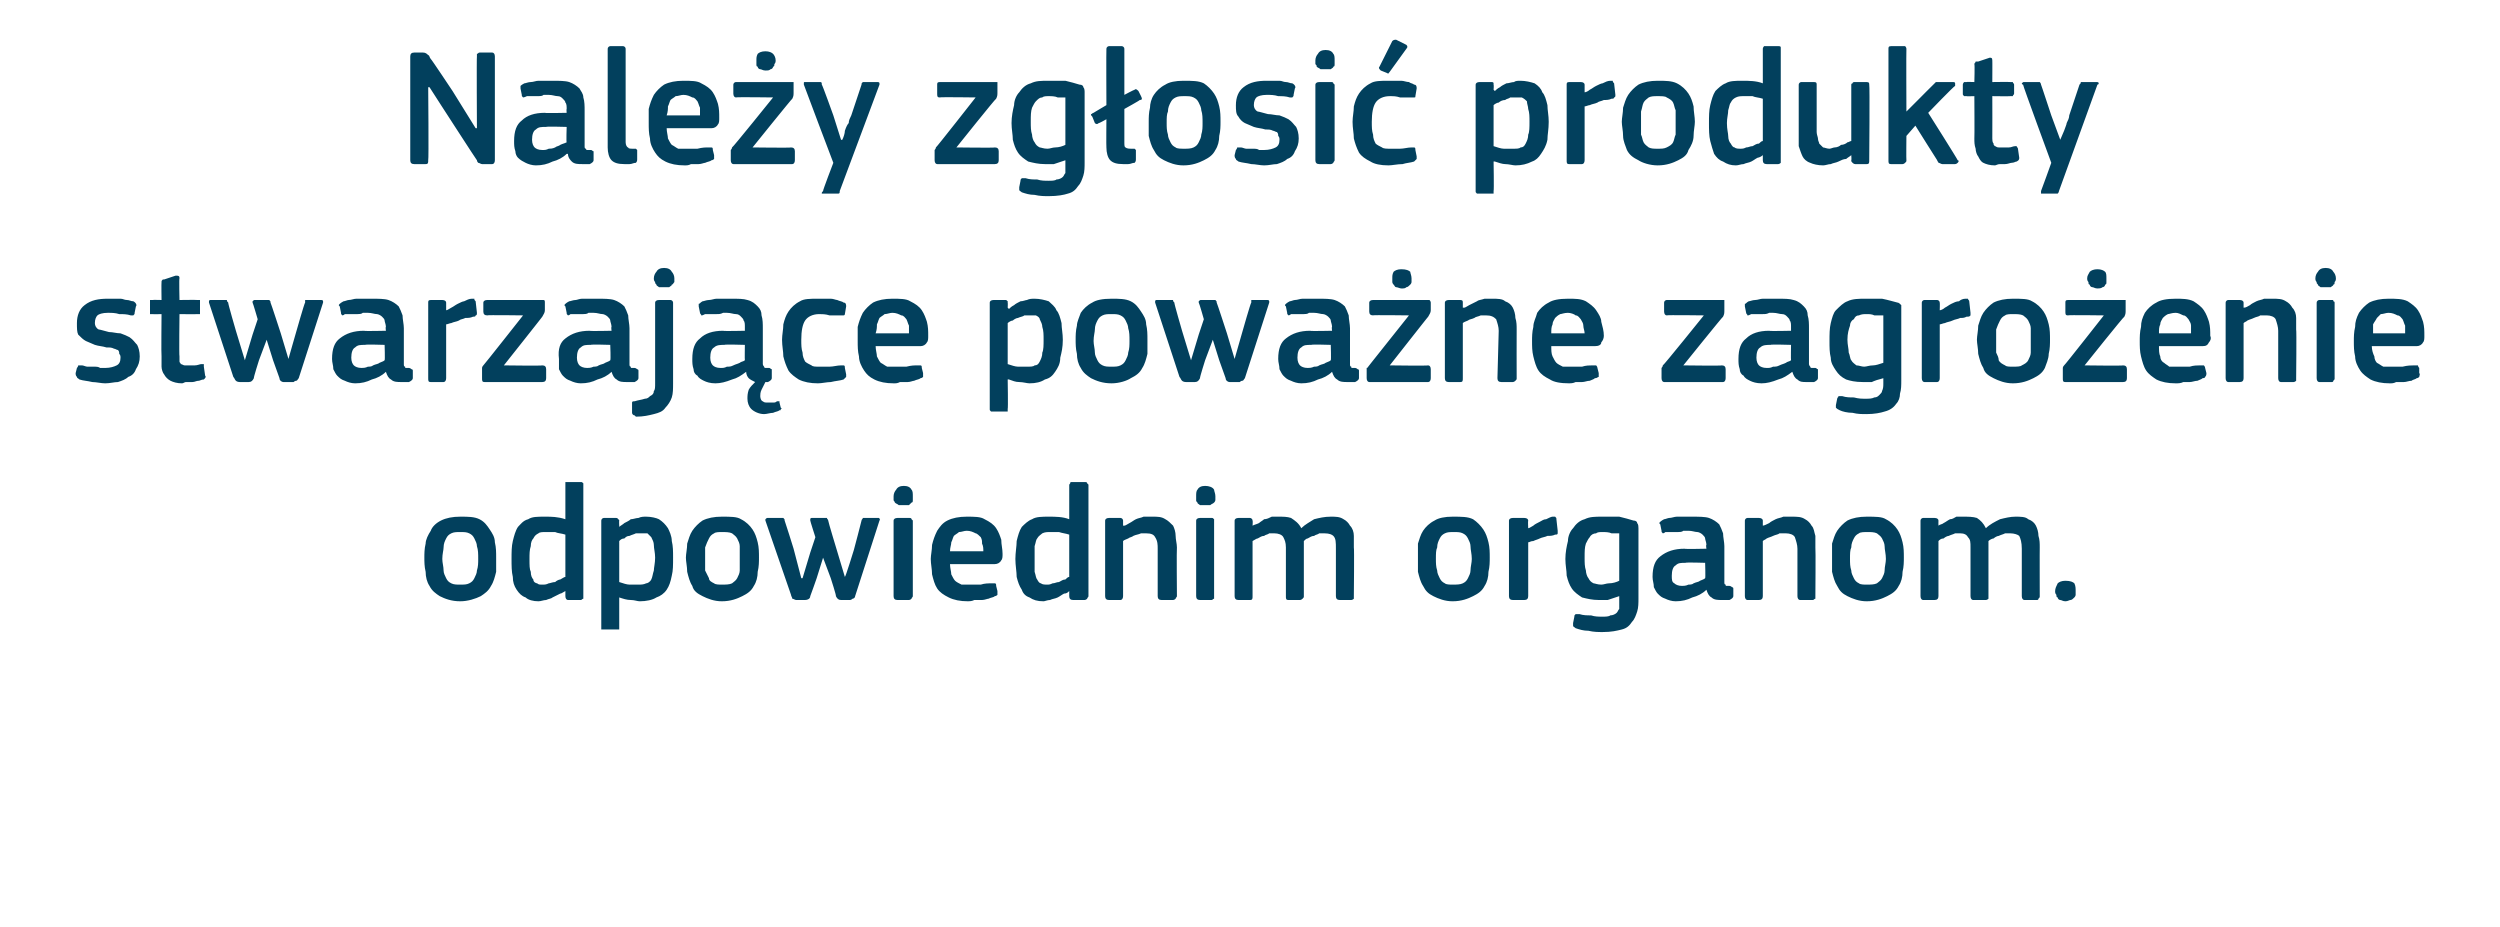
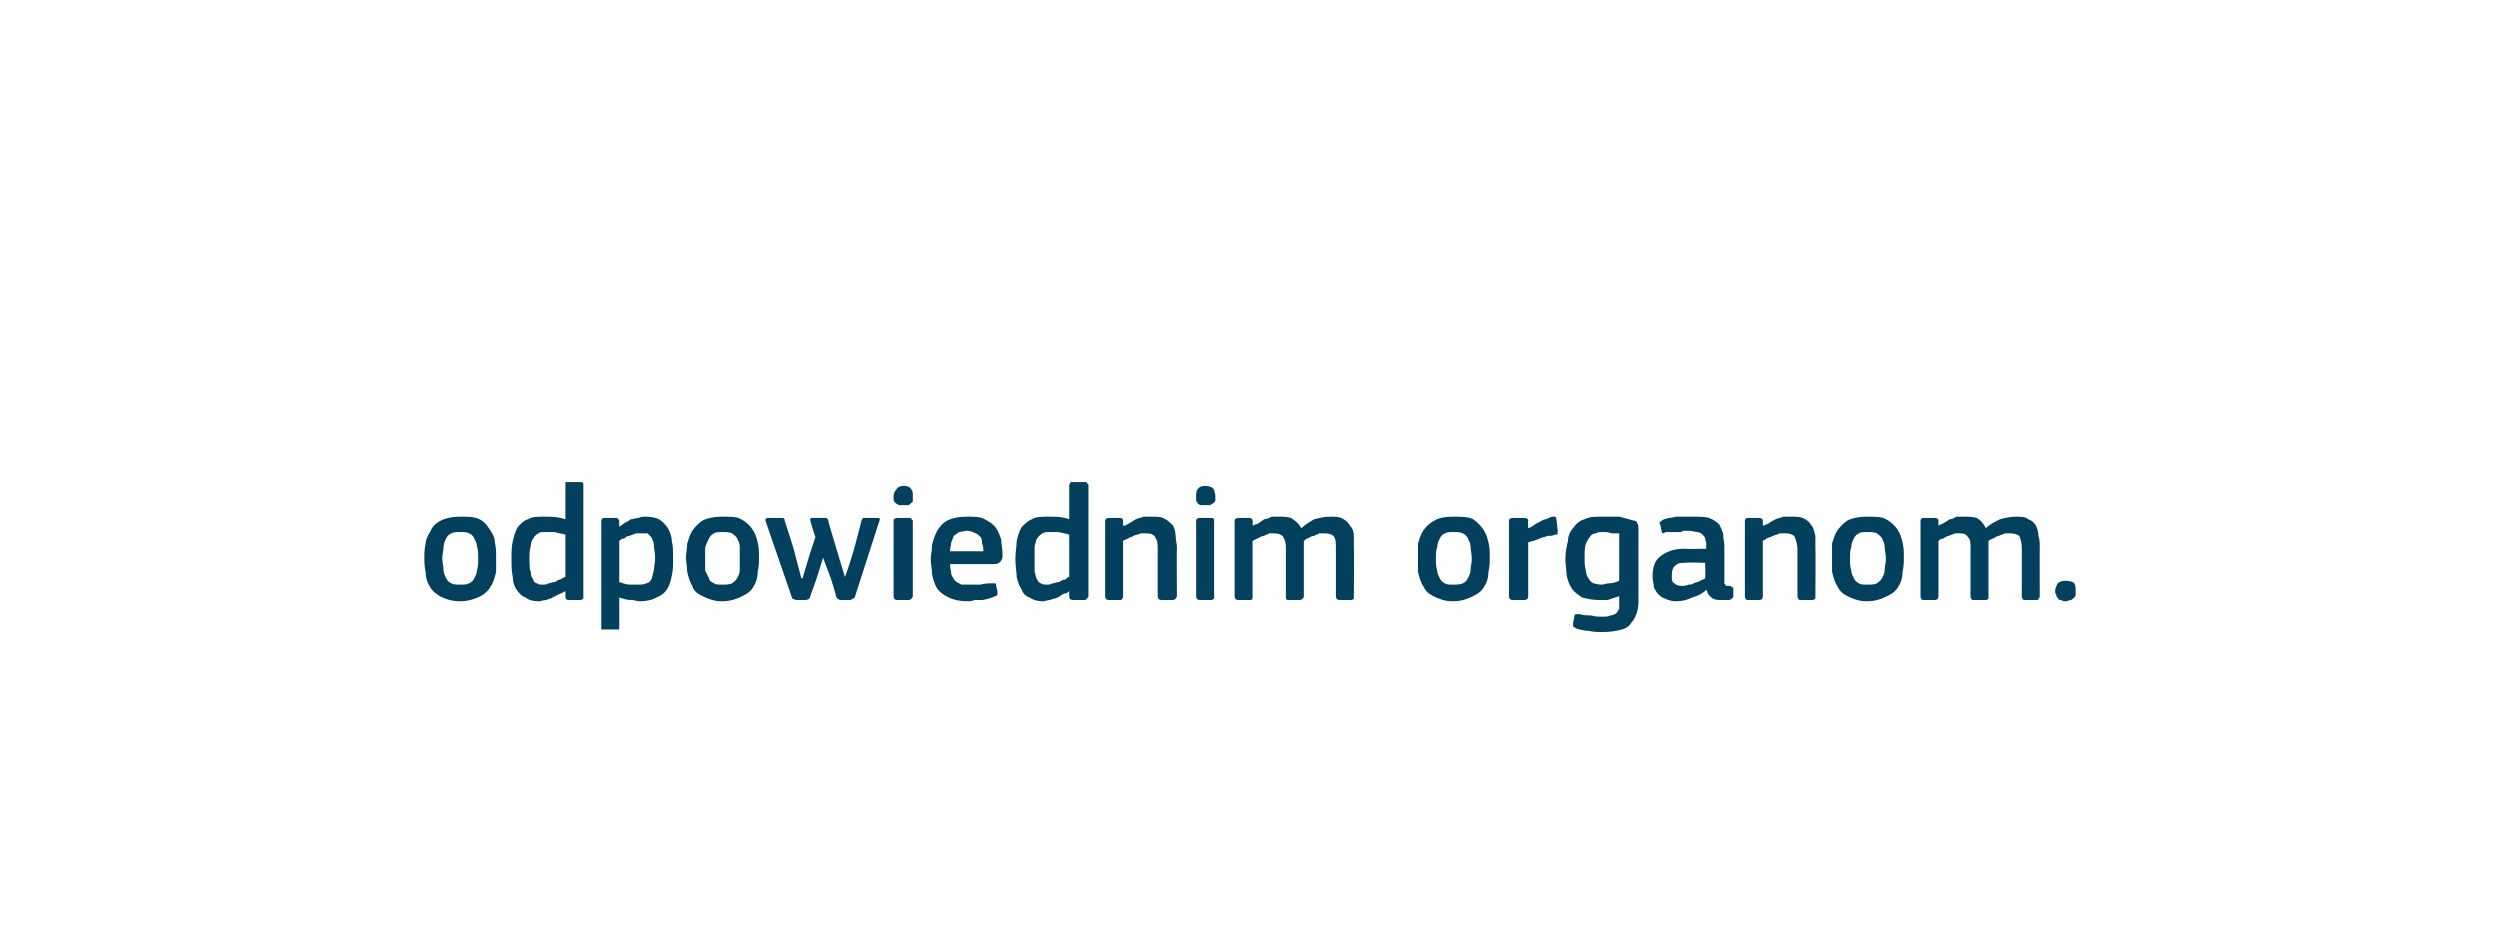
<svg xmlns="http://www.w3.org/2000/svg" version="1.1" width="195px" height="72.3px" viewBox="0 -3 195 72.3" style="top:-3px">
  <desc>Nale y zg osi produkty stwarzaj ce powa ne zagro enie odpowiednim organom.</desc>
  <defs />
  <g id="Polygon25182">
    <path d="M 38.7 40.5 C 38.7 40.8 38.7 41.2 38.7 41.6 C 38.6 42 38.5 42.4 38.3 42.7 C 38.1 43.1 37.8 43.3 37.5 43.5 C 37.1 43.7 36.5 43.9 35.9 43.9 C 35.2 43.9 34.7 43.7 34.3 43.5 C 34 43.3 33.7 43.1 33.5 42.7 C 33.3 42.4 33.2 42 33.2 41.6 C 33.1 41.2 33.1 40.8 33.1 40.5 C 33.1 40.2 33.1 39.8 33.2 39.4 C 33.2 39.1 33.4 38.7 33.6 38.4 C 33.7 38.1 34 37.8 34.4 37.6 C 34.8 37.4 35.3 37.3 35.9 37.3 C 36.5 37.3 37 37.3 37.4 37.5 C 37.8 37.7 38 38 38.2 38.3 C 38.4 38.6 38.6 38.9 38.6 39.3 C 38.7 39.7 38.7 40.1 38.7 40.5 Z M 37.3 40.6 C 37.3 40.2 37.3 39.9 37.2 39.6 C 37.2 39.4 37.1 39.2 37 39 C 36.9 38.8 36.8 38.7 36.6 38.6 C 36.4 38.5 36.2 38.5 35.9 38.5 C 35.6 38.5 35.4 38.5 35.2 38.6 C 35 38.7 34.9 38.8 34.8 39 C 34.7 39.2 34.6 39.4 34.6 39.7 C 34.6 39.9 34.5 40.2 34.5 40.6 C 34.5 40.9 34.6 41.2 34.6 41.5 C 34.6 41.7 34.7 41.9 34.8 42.1 C 34.9 42.3 35 42.4 35.2 42.5 C 35.4 42.6 35.6 42.6 35.9 42.6 C 36.2 42.6 36.4 42.6 36.6 42.5 C 36.8 42.4 36.9 42.3 37 42.1 C 37.1 41.9 37.2 41.7 37.2 41.5 C 37.3 41.2 37.3 40.9 37.3 40.6 Z M 45.5 43.5 C 45.5 43.6 45.5 43.6 45.5 43.7 C 45.4 43.7 45.4 43.8 45.3 43.8 C 45.3 43.8 44.3 43.8 44.3 43.8 C 44.2 43.8 44.1 43.7 44.1 43.5 C 44.1 43.5 44.1 43.1 44.1 43.1 C 44.1 43.1 44.1 43.1 44.1 43.1 C 44.1 43.1 44.1 43.1 44.1 43.1 C 43.9 43.2 43.8 43.3 43.7 43.3 C 43.5 43.4 43.3 43.5 43.1 43.6 C 43 43.7 42.8 43.7 42.6 43.8 C 42.4 43.8 42.2 43.9 42 43.9 C 41.6 43.9 41.2 43.8 41 43.6 C 40.7 43.5 40.5 43.3 40.3 43 C 40.1 42.7 40 42.4 40 42 C 39.9 41.6 39.9 41.1 39.9 40.6 C 39.9 40.1 39.9 39.6 40 39.2 C 40.1 38.8 40.2 38.4 40.4 38.1 C 40.6 37.9 40.8 37.6 41.2 37.5 C 41.5 37.3 41.9 37.3 42.5 37.3 C 43 37.3 43.5 37.3 44.1 37.5 C 44.1 37.5 44.1 37.5 44.1 37.5 C 44.1 37.5 44.1 37.5 44.1 37.5 C 44.1 37.5 44.1 34.8 44.1 34.8 C 44.1 34.8 44.1 34.7 44.1 34.6 C 44.2 34.6 44.2 34.6 44.3 34.6 C 44.3 34.6 45.3 34.6 45.3 34.6 C 45.4 34.6 45.4 34.6 45.5 34.7 C 45.5 34.7 45.5 34.8 45.5 34.8 C 45.5 34.8 45.5 43.5 45.5 43.5 Z M 44.1 38.7 C 43.8 38.6 43.5 38.6 43.3 38.5 C 43 38.5 42.8 38.5 42.6 38.5 C 42.3 38.5 42.1 38.5 42 38.6 C 41.8 38.7 41.7 38.8 41.6 39 C 41.5 39.1 41.4 39.3 41.4 39.6 C 41.3 39.9 41.3 40.2 41.3 40.6 C 41.3 41.1 41.3 41.4 41.4 41.6 C 41.4 41.9 41.5 42.1 41.6 42.2 C 41.6 42.4 41.8 42.5 41.9 42.5 C 42 42.6 42.1 42.6 42.3 42.6 C 42.5 42.6 42.6 42.6 42.8 42.5 C 42.9 42.5 43.1 42.4 43.3 42.4 C 43.4 42.3 43.6 42.2 43.7 42.2 C 43.9 42.1 44 42 44.1 42 C 44.1 42 44.1 38.7 44.1 38.7 Z M 52.5 40.5 C 52.5 41.1 52.5 41.5 52.4 41.9 C 52.3 42.4 52.2 42.7 52 43 C 51.8 43.3 51.5 43.5 51.2 43.6 C 50.9 43.8 50.4 43.9 49.9 43.9 C 49.7 43.9 49.5 43.8 49.2 43.8 C 48.9 43.8 48.6 43.7 48.3 43.6 C 48.31 43.58 48.3 43.6 48.3 43.6 C 48.3 43.6 48.3 45.88 48.3 45.9 C 48.3 46 48.3 46 48.3 46.1 C 48.2 46.1 48.2 46.1 48 46.1 C 48 46.1 47.1 46.1 47.1 46.1 C 47 46.1 47 46.1 46.9 46.1 C 46.9 46 46.9 46 46.9 45.9 C 46.9 45.9 46.9 37.6 46.9 37.6 C 46.9 37.5 47 37.4 47.1 37.4 C 47.1 37.4 48 37.4 48 37.4 C 48.1 37.4 48.2 37.4 48.2 37.5 C 48.3 37.5 48.3 37.6 48.3 37.6 C 48.28 37.64 48.3 38 48.3 38 C 48.3 38 48.32 38.06 48.3 38.1 C 48.4 38 48.6 37.9 48.7 37.8 C 48.9 37.7 49.1 37.6 49.2 37.5 C 49.4 37.5 49.6 37.4 49.8 37.4 C 50 37.3 50.2 37.3 50.4 37.3 C 50.8 37.3 51.2 37.4 51.4 37.5 C 51.7 37.7 51.9 37.9 52.1 38.2 C 52.2 38.4 52.4 38.8 52.4 39.2 C 52.5 39.6 52.5 40 52.5 40.5 Z M 51.1 40.5 C 51.1 40.1 51 39.8 51 39.5 C 51 39.3 50.9 39.1 50.8 38.9 C 50.7 38.8 50.6 38.7 50.5 38.6 C 50.4 38.6 50.2 38.6 50 38.6 C 49.9 38.6 49.8 38.6 49.6 38.6 C 49.4 38.7 49.3 38.7 49.1 38.8 C 48.9 38.8 48.8 38.9 48.7 39 C 48.5 39 48.4 39.1 48.3 39.2 C 48.3 39.2 48.3 42.4 48.3 42.4 C 48.6 42.5 48.9 42.6 49.1 42.6 C 49.3 42.6 49.6 42.6 49.8 42.6 C 50 42.6 50.2 42.6 50.4 42.5 C 50.5 42.5 50.7 42.4 50.8 42.2 C 50.9 42 50.9 41.8 51 41.5 C 51 41.3 51.1 40.9 51.1 40.5 Z M 59.2 40.5 C 59.2 40.8 59.2 41.2 59.1 41.6 C 59.1 42 59 42.4 58.8 42.7 C 58.6 43.1 58.3 43.3 57.9 43.5 C 57.5 43.7 57 43.9 56.3 43.9 C 55.7 43.9 55.2 43.7 54.8 43.5 C 54.4 43.3 54.1 43.1 54 42.7 C 53.8 42.4 53.7 42 53.6 41.6 C 53.6 41.2 53.5 40.8 53.5 40.5 C 53.5 40.2 53.6 39.8 53.6 39.4 C 53.7 39.1 53.8 38.7 54 38.4 C 54.2 38.1 54.5 37.8 54.8 37.6 C 55.2 37.4 55.7 37.3 56.3 37.3 C 57 37.3 57.5 37.3 57.8 37.5 C 58.2 37.7 58.5 38 58.7 38.3 C 58.9 38.6 59 38.9 59.1 39.3 C 59.2 39.7 59.2 40.1 59.2 40.5 Z M 57.7 40.6 C 57.7 40.2 57.7 39.9 57.7 39.6 C 57.7 39.4 57.6 39.2 57.5 39 C 57.4 38.8 57.2 38.7 57.1 38.6 C 56.9 38.5 56.6 38.5 56.3 38.5 C 56.1 38.5 55.8 38.5 55.7 38.6 C 55.5 38.7 55.4 38.8 55.3 39 C 55.2 39.2 55.1 39.4 55 39.7 C 55 39.9 55 40.2 55 40.6 C 55 40.9 55 41.2 55 41.5 C 55.1 41.7 55.2 41.9 55.3 42.1 C 55.3 42.3 55.5 42.4 55.7 42.5 C 55.8 42.6 56.1 42.6 56.3 42.6 C 56.6 42.6 56.9 42.6 57.1 42.5 C 57.2 42.4 57.4 42.3 57.5 42.1 C 57.6 41.9 57.7 41.7 57.7 41.5 C 57.7 41.2 57.7 40.9 57.7 40.6 Z M 65.3 40 L 65.9 42 C 65.9 42 65.92 42.01 65.9 42 C 65.9 42 65.9 42 65.9 42 C 65.95 42.02 66.6 39.9 66.6 39.9 C 66.6 39.9 67.21 37.61 67.2 37.6 C 67.2 37.5 67.3 37.5 67.3 37.4 C 67.3 37.4 67.4 37.4 67.5 37.4 C 67.5 37.4 68.5 37.4 68.5 37.4 C 68.6 37.4 68.6 37.4 68.6 37.5 C 68.7 37.5 68.6 37.6 68.6 37.6 C 68.6 37.6 66.7 43.5 66.7 43.5 C 66.7 43.6 66.6 43.7 66.5 43.7 C 66.5 43.7 66.4 43.8 66.3 43.8 C 66.3 43.8 65.6 43.8 65.6 43.8 C 65.4 43.8 65.3 43.7 65.2 43.5 C 65.25 43.49 64.8 42.1 64.8 42.1 L 64.2 40.5 L 64.2 40.5 L 63.7 42.1 C 63.7 42.1 63.23 43.45 63.2 43.5 C 63.2 43.7 63 43.8 62.8 43.8 C 62.8 43.8 62.1 43.8 62.1 43.8 C 62 43.8 61.9 43.7 61.8 43.7 C 61.8 43.6 61.7 43.5 61.7 43.4 C 61.7 43.4 59.7 37.6 59.7 37.6 C 59.7 37.6 59.7 37.5 59.7 37.5 C 59.8 37.4 59.8 37.4 59.9 37.4 C 59.9 37.4 60.9 37.4 60.9 37.4 C 61 37.4 61.1 37.4 61.1 37.4 C 61.2 37.5 61.2 37.5 61.2 37.6 C 61.22 37.61 61.9 39.8 61.9 39.8 L 62.5 42.1 L 62.6 42.1 L 63.2 40.1 L 63.6 38.9 C 63.6 38.9 63.19 37.63 63.2 37.6 C 63.2 37.6 63.2 37.5 63.2 37.5 C 63.2 37.4 63.3 37.4 63.3 37.4 C 63.3 37.4 64.3 37.4 64.3 37.4 C 64.4 37.4 64.5 37.4 64.5 37.4 C 64.5 37.5 64.6 37.5 64.6 37.6 C 64.58 37.63 65.3 40 65.3 40 Z M 71.2 35.7 C 71.2 35.8 71.2 35.9 71.2 36 C 71.2 36.1 71.2 36.2 71.1 36.2 C 71 36.3 71 36.3 70.9 36.4 C 70.8 36.4 70.6 36.4 70.5 36.4 C 70.3 36.4 70.2 36.4 70.1 36.4 C 70 36.3 69.9 36.3 69.8 36.2 C 69.8 36.1 69.7 36.1 69.7 36 C 69.7 35.9 69.7 35.8 69.7 35.7 C 69.7 35.5 69.8 35.3 69.9 35.2 C 70 35 70.2 34.9 70.5 34.9 C 70.8 34.9 71 35 71.1 35.2 C 71.2 35.3 71.2 35.5 71.2 35.7 Z M 71.2 43.5 C 71.2 43.6 71.1 43.6 71.1 43.7 C 71.1 43.7 71 43.8 70.9 43.8 C 70.9 43.8 70 43.8 70 43.8 C 69.8 43.8 69.7 43.7 69.7 43.5 C 69.7 43.5 69.7 37.6 69.7 37.6 C 69.7 37.5 69.8 37.4 70 37.4 C 70 37.4 70.9 37.4 70.9 37.4 C 71 37.4 71.1 37.4 71.1 37.5 C 71.1 37.5 71.2 37.6 71.2 37.6 C 71.2 37.6 71.2 43.5 71.2 43.5 Z M 74.1 41 C 74.1 41.3 74.2 41.6 74.2 41.8 C 74.3 42 74.4 42.2 74.5 42.3 C 74.6 42.4 74.8 42.5 75 42.6 C 75.2 42.6 75.4 42.6 75.7 42.6 C 75.9 42.6 76.2 42.6 76.5 42.6 C 76.8 42.5 77.1 42.5 77.4 42.5 C 77.5 42.5 77.6 42.5 77.6 42.5 C 77.7 42.5 77.7 42.6 77.7 42.7 C 77.7 42.7 77.8 43.1 77.8 43.1 C 77.8 43.2 77.8 43.3 77.8 43.4 C 77.8 43.4 77.7 43.5 77.6 43.5 C 77.5 43.6 77.3 43.6 77.1 43.7 C 77 43.7 76.8 43.8 76.6 43.8 C 76.4 43.8 76.2 43.8 76 43.8 C 75.8 43.9 75.6 43.9 75.5 43.9 C 74.9 43.9 74.4 43.8 74 43.6 C 73.6 43.4 73.3 43.2 73.1 42.9 C 72.9 42.6 72.8 42.2 72.7 41.8 C 72.7 41.4 72.6 41 72.6 40.6 C 72.6 40.3 72.7 39.9 72.7 39.5 C 72.8 39.1 72.9 38.8 73.1 38.4 C 73.3 38.1 73.5 37.8 73.9 37.6 C 74.3 37.4 74.8 37.3 75.4 37.3 C 76 37.3 76.5 37.3 76.8 37.5 C 77.2 37.7 77.5 37.9 77.7 38.2 C 77.9 38.5 78 38.8 78.1 39.1 C 78.1 39.5 78.2 39.8 78.2 40.2 C 78.2 40.4 78.2 40.6 78.1 40.7 C 78 40.9 77.8 41 77.6 41 C 77.6 41 74.1 41 74.1 41 Z M 75.4 38.4 C 75.2 38.4 75 38.5 74.8 38.5 C 74.7 38.6 74.5 38.7 74.4 38.8 C 74.3 39 74.3 39.1 74.2 39.3 C 74.2 39.5 74.1 39.7 74.1 40 C 74.1 40 76.7 40 76.7 40 C 76.7 39.8 76.7 39.6 76.6 39.4 C 76.6 39.2 76.6 39.1 76.5 38.9 C 76.4 38.8 76.2 38.6 76.1 38.6 C 75.9 38.5 75.7 38.4 75.4 38.4 Z M 84.9 43.5 C 84.9 43.6 84.8 43.6 84.8 43.7 C 84.8 43.7 84.7 43.8 84.6 43.8 C 84.6 43.8 83.7 43.8 83.7 43.8 C 83.5 43.8 83.4 43.7 83.4 43.5 C 83.4 43.5 83.4 43.1 83.4 43.1 C 83.4 43.1 83.4 43.1 83.4 43.1 C 83.4 43.1 83.4 43.1 83.4 43.1 C 83.3 43.2 83.2 43.3 83 43.3 C 82.8 43.4 82.7 43.5 82.5 43.6 C 82.3 43.7 82.1 43.7 81.9 43.8 C 81.7 43.8 81.5 43.9 81.4 43.9 C 80.9 43.9 80.6 43.8 80.3 43.6 C 80 43.5 79.8 43.3 79.7 43 C 79.5 42.7 79.4 42.4 79.3 42 C 79.3 41.6 79.2 41.1 79.2 40.6 C 79.2 40.1 79.3 39.6 79.3 39.2 C 79.4 38.8 79.5 38.4 79.7 38.1 C 79.9 37.9 80.2 37.6 80.5 37.5 C 80.8 37.3 81.3 37.3 81.8 37.3 C 82.3 37.3 82.9 37.3 83.4 37.5 C 83.4 37.5 83.4 37.5 83.4 37.5 C 83.4 37.5 83.4 37.5 83.4 37.5 C 83.4 37.5 83.4 34.8 83.4 34.8 C 83.4 34.8 83.5 34.7 83.5 34.6 C 83.5 34.6 83.6 34.6 83.7 34.6 C 83.7 34.6 84.6 34.6 84.6 34.6 C 84.7 34.6 84.8 34.6 84.8 34.7 C 84.8 34.7 84.9 34.8 84.9 34.8 C 84.9 34.8 84.9 43.5 84.9 43.5 Z M 83.4 38.7 C 83.1 38.6 82.9 38.6 82.6 38.5 C 82.4 38.5 82.1 38.5 81.9 38.5 C 81.7 38.5 81.5 38.5 81.3 38.6 C 81.2 38.7 81 38.8 80.9 39 C 80.8 39.1 80.8 39.3 80.7 39.6 C 80.7 39.9 80.7 40.2 80.7 40.6 C 80.7 41.1 80.7 41.4 80.7 41.6 C 80.8 41.9 80.8 42.1 80.9 42.2 C 81 42.4 81.1 42.5 81.2 42.5 C 81.3 42.6 81.5 42.6 81.7 42.6 C 81.8 42.6 81.9 42.6 82.1 42.5 C 82.3 42.5 82.4 42.4 82.6 42.4 C 82.8 42.3 82.9 42.2 83.1 42.2 C 83.2 42.1 83.3 42 83.4 42 C 83.4 42 83.4 38.7 83.4 38.7 Z M 91.8 43.5 C 91.8 43.6 91.7 43.6 91.7 43.7 C 91.7 43.7 91.6 43.8 91.5 43.8 C 91.5 43.8 90.6 43.8 90.6 43.8 C 90.4 43.8 90.3 43.7 90.3 43.5 C 90.3 43.5 90.3 39.8 90.3 39.8 C 90.3 39.5 90.3 39.2 90.1 38.9 C 90 38.7 89.8 38.6 89.4 38.6 C 89.3 38.6 89.1 38.6 89 38.6 C 88.8 38.7 88.6 38.7 88.4 38.8 C 88.3 38.9 88.1 38.9 88 39 C 87.8 39.1 87.7 39.1 87.6 39.2 C 87.6 39.2 87.6 43.5 87.6 43.5 C 87.6 43.7 87.5 43.8 87.4 43.8 C 87.4 43.8 86.5 43.8 86.5 43.8 C 86.3 43.8 86.2 43.7 86.2 43.5 C 86.2 43.5 86.2 37.6 86.2 37.6 C 86.2 37.5 86.3 37.4 86.5 37.4 C 86.5 37.4 87.4 37.4 87.4 37.4 C 87.5 37.4 87.6 37.5 87.6 37.6 C 87.6 37.6 87.6 38 87.6 38 C 87.6 38 87.6 38 87.6 38 C 87.6 38 87.7 38 87.7 38 C 87.8 38 87.9 37.9 88.1 37.8 C 88.3 37.7 88.4 37.6 88.6 37.5 C 88.8 37.4 89 37.4 89.2 37.3 C 89.4 37.3 89.7 37.3 89.9 37.3 C 90.3 37.3 90.6 37.3 90.9 37.5 C 91.1 37.6 91.3 37.8 91.5 38 C 91.6 38.2 91.7 38.5 91.7 38.8 C 91.7 39.1 91.8 39.4 91.8 39.7 C 91.77 39.73 91.8 43.5 91.8 43.5 C 91.8 43.5 91.77 43.5 91.8 43.5 Z M 94.8 35.7 C 94.8 35.8 94.8 35.9 94.8 36 C 94.8 36.1 94.7 36.2 94.7 36.2 C 94.6 36.3 94.5 36.3 94.4 36.4 C 94.3 36.4 94.2 36.4 94 36.4 C 93.9 36.4 93.7 36.4 93.6 36.4 C 93.5 36.3 93.4 36.3 93.4 36.2 C 93.3 36.1 93.3 36.1 93.3 36 C 93.3 35.9 93.3 35.8 93.3 35.7 C 93.3 35.5 93.3 35.3 93.4 35.2 C 93.5 35 93.7 34.9 94 34.9 C 94.3 34.9 94.6 35 94.7 35.2 C 94.7 35.3 94.8 35.5 94.8 35.7 Z M 94.7 43.5 C 94.7 43.6 94.7 43.6 94.7 43.7 C 94.6 43.7 94.6 43.8 94.5 43.8 C 94.5 43.8 93.6 43.8 93.6 43.8 C 93.4 43.8 93.3 43.7 93.3 43.5 C 93.3 43.5 93.3 37.6 93.3 37.6 C 93.3 37.5 93.4 37.4 93.6 37.4 C 93.6 37.4 94.5 37.4 94.5 37.4 C 94.6 37.4 94.6 37.4 94.7 37.5 C 94.7 37.5 94.7 37.6 94.7 37.6 C 94.7 37.6 94.7 43.5 94.7 43.5 Z M 105.6 43.5 C 105.6 43.6 105.6 43.6 105.6 43.7 C 105.6 43.7 105.5 43.8 105.4 43.8 C 105.4 43.8 104.5 43.8 104.5 43.8 C 104.3 43.8 104.2 43.7 104.2 43.5 C 104.2 43.5 104.2 39.8 104.2 39.8 C 104.2 39.3 104.2 39 104 38.8 C 103.9 38.7 103.7 38.6 103.3 38.6 C 103.2 38.6 103.1 38.6 102.9 38.6 C 102.8 38.7 102.6 38.7 102.5 38.8 C 102.3 38.8 102.2 38.9 102 39 C 101.9 39 101.8 39.1 101.7 39.2 C 101.7 39.2 101.7 39.3 101.7 39.4 C 101.7 39.5 101.7 39.7 101.7 39.8 C 101.7 39.8 101.7 43.5 101.7 43.5 C 101.7 43.6 101.7 43.6 101.6 43.7 C 101.6 43.7 101.5 43.8 101.4 43.8 C 101.4 43.8 100.5 43.8 100.5 43.8 C 100.3 43.8 100.3 43.7 100.3 43.5 C 100.3 43.5 100.3 39.7 100.3 39.7 C 100.3 39.3 100.2 39.1 100.1 38.9 C 100 38.7 99.7 38.6 99.4 38.6 C 99.3 38.6 99.2 38.6 99 38.6 C 98.9 38.7 98.7 38.7 98.6 38.8 C 98.4 38.8 98.3 38.9 98.1 39 C 98 39 97.9 39.1 97.7 39.2 C 97.7 39.2 97.7 43.5 97.7 43.5 C 97.7 43.7 97.7 43.8 97.5 43.8 C 97.5 43.8 96.6 43.8 96.6 43.8 C 96.4 43.8 96.3 43.7 96.3 43.5 C 96.3 43.5 96.3 37.6 96.3 37.6 C 96.3 37.5 96.4 37.4 96.6 37.4 C 96.6 37.4 97.5 37.4 97.5 37.4 C 97.6 37.4 97.7 37.5 97.7 37.6 C 97.73 37.64 97.7 38 97.7 38 C 97.7 38 97.75 38.03 97.7 38 C 97.9 37.9 98 37.9 98.2 37.8 C 98.3 37.7 98.5 37.6 98.6 37.5 C 98.8 37.5 99 37.4 99.2 37.3 C 99.3 37.3 99.5 37.3 99.7 37.3 C 100.1 37.3 100.4 37.3 100.7 37.4 C 101 37.6 101.3 37.8 101.5 38.2 C 101.8 37.9 102.2 37.7 102.5 37.5 C 102.9 37.4 103.3 37.3 103.8 37.3 C 104.2 37.3 104.5 37.3 104.8 37.5 C 105 37.6 105.2 37.8 105.3 38 C 105.5 38.2 105.6 38.5 105.6 38.8 C 105.6 39.1 105.6 39.4 105.6 39.7 C 105.64 39.68 105.6 43.5 105.6 43.5 C 105.6 43.5 105.64 43.5 105.6 43.5 Z M 116.2 40.5 C 116.2 40.8 116.2 41.2 116.1 41.6 C 116.1 42 116 42.4 115.8 42.7 C 115.6 43.1 115.3 43.3 114.9 43.5 C 114.5 43.7 114 43.9 113.3 43.9 C 112.7 43.9 112.2 43.7 111.8 43.5 C 111.4 43.3 111.2 43.1 111 42.7 C 110.8 42.4 110.7 42 110.6 41.6 C 110.6 41.2 110.6 40.8 110.6 40.5 C 110.6 40.2 110.6 39.8 110.6 39.4 C 110.7 39.1 110.8 38.7 111 38.4 C 111.2 38.1 111.5 37.8 111.9 37.6 C 112.2 37.4 112.7 37.3 113.3 37.3 C 114 37.3 114.5 37.3 114.9 37.5 C 115.2 37.7 115.5 38 115.7 38.3 C 115.9 38.6 116 38.9 116.1 39.3 C 116.2 39.7 116.2 40.1 116.2 40.5 Z M 114.8 40.6 C 114.8 40.2 114.7 39.9 114.7 39.6 C 114.7 39.4 114.6 39.2 114.5 39 C 114.4 38.8 114.3 38.7 114.1 38.6 C 113.9 38.5 113.7 38.5 113.4 38.5 C 113.1 38.5 112.9 38.5 112.7 38.6 C 112.5 38.7 112.4 38.8 112.3 39 C 112.2 39.2 112.1 39.4 112.1 39.7 C 112 39.9 112 40.2 112 40.6 C 112 40.9 112 41.2 112.1 41.5 C 112.1 41.7 112.2 41.9 112.3 42.1 C 112.4 42.3 112.5 42.4 112.7 42.5 C 112.8 42.6 113.1 42.6 113.3 42.6 C 113.6 42.6 113.9 42.6 114.1 42.5 C 114.3 42.4 114.4 42.3 114.5 42.1 C 114.6 41.9 114.7 41.7 114.7 41.5 C 114.7 41.2 114.8 40.9 114.8 40.6 Z M 119.2 43.5 C 119.2 43.7 119.1 43.8 118.9 43.8 C 118.9 43.8 118 43.8 118 43.8 C 117.8 43.8 117.7 43.7 117.7 43.5 C 117.7 43.5 117.7 37.6 117.7 37.6 C 117.7 37.5 117.8 37.4 118 37.4 C 118 37.4 118.9 37.4 118.9 37.4 C 119.1 37.4 119.2 37.5 119.2 37.6 C 119.17 37.64 119.2 38.2 119.2 38.2 C 119.2 38.2 119.2 38.24 119.2 38.2 C 119.3 38.2 119.4 38.1 119.6 38 C 119.7 37.9 119.9 37.8 120.1 37.7 C 120.3 37.6 120.4 37.5 120.6 37.5 C 120.8 37.4 121 37.3 121.1 37.3 C 121.2 37.3 121.3 37.3 121.3 37.3 C 121.4 37.4 121.4 37.4 121.4 37.5 C 121.4 37.5 121.5 38.4 121.5 38.4 C 121.5 38.5 121.5 38.6 121.5 38.6 C 121.5 38.7 121.4 38.7 121.3 38.7 C 121.1 38.8 120.9 38.8 120.7 38.8 C 120.5 38.9 120.3 38.9 120.1 39 C 119.9 39.1 119.8 39.1 119.6 39.2 C 119.4 39.2 119.3 39.3 119.2 39.3 C 119.2 39.3 119.2 43.5 119.2 43.5 Z M 125 37.3 C 125.4 37.3 125.8 37.3 126.3 37.3 C 126.7 37.4 127.1 37.5 127.4 37.6 C 127.6 37.6 127.7 37.7 127.7 37.8 C 127.8 37.9 127.8 38.1 127.8 38.2 C 127.8 38.2 127.8 43.7 127.8 43.7 C 127.8 44 127.8 44.4 127.7 44.7 C 127.6 45 127.5 45.3 127.3 45.5 C 127.1 45.8 126.9 46 126.5 46.1 C 126.1 46.2 125.7 46.3 125 46.3 C 124.7 46.3 124.3 46.3 123.9 46.2 C 123.5 46.2 123.2 46.1 122.9 46 C 122.8 45.9 122.7 45.9 122.7 45.8 C 122.7 45.7 122.7 45.7 122.7 45.6 C 122.7 45.6 122.8 45.1 122.8 45.1 C 122.8 45 122.8 45 122.9 44.9 C 123 44.9 123 44.9 123.2 44.9 C 123.5 45 123.8 45 124.1 45 C 124.4 45.1 124.7 45.1 125 45.1 C 125.2 45.1 125.5 45.1 125.6 45 C 125.8 45 126 44.9 126.1 44.8 C 126.2 44.7 126.2 44.6 126.3 44.5 C 126.3 44.3 126.3 44.1 126.3 43.9 C 126.3 43.9 126.3 43.5 126.3 43.5 C 126 43.6 125.7 43.7 125.4 43.8 C 125.2 43.8 124.9 43.8 124.7 43.8 C 124.2 43.8 123.8 43.7 123.4 43.6 C 123.1 43.4 122.8 43.2 122.6 42.9 C 122.4 42.6 122.3 42.3 122.2 41.9 C 122.2 41.5 122.1 41.1 122.1 40.6 C 122.1 40.1 122.2 39.6 122.3 39.2 C 122.3 38.8 122.5 38.4 122.7 38.2 C 122.9 37.9 123.2 37.6 123.6 37.5 C 124 37.3 124.4 37.3 125 37.3 Z M 123.6 40.5 C 123.6 40.9 123.6 41.2 123.7 41.5 C 123.7 41.7 123.8 42 123.9 42.1 C 124 42.3 124.1 42.4 124.3 42.5 C 124.4 42.5 124.6 42.6 124.9 42.6 C 125.1 42.6 125.3 42.5 125.5 42.5 C 125.8 42.5 126.1 42.4 126.3 42.3 C 126.3 42.3 126.3 38.6 126.3 38.6 C 126.1 38.6 125.9 38.6 125.7 38.6 C 125.5 38.5 125.2 38.5 125 38.5 C 124.8 38.5 124.6 38.5 124.5 38.6 C 124.3 38.6 124.1 38.7 124 38.9 C 123.9 39 123.8 39.2 123.7 39.4 C 123.6 39.7 123.6 40 123.6 40.5 Z M 133 40.9 C 133 40.9 131.46 40.85 131.5 40.9 C 131.1 40.9 130.9 40.9 130.7 41.1 C 130.5 41.2 130.4 41.5 130.4 41.9 C 130.4 42.2 130.4 42.4 130.6 42.5 C 130.7 42.6 130.9 42.7 131.2 42.7 C 131.3 42.7 131.5 42.7 131.7 42.6 C 131.8 42.6 132 42.6 132.1 42.5 C 132.3 42.4 132.5 42.4 132.6 42.3 C 132.8 42.2 132.9 42.2 133 42.1 C 133.04 42.09 133 40.9 133 40.9 Z M 133.1 43 C 132.8 43.3 132.4 43.5 132 43.6 C 131.6 43.8 131.2 43.9 130.7 43.9 C 130.4 43.9 130.1 43.8 129.9 43.7 C 129.6 43.6 129.5 43.5 129.3 43.3 C 129.2 43.2 129.1 43 129 42.8 C 129 42.5 128.9 42.3 128.9 42 C 128.9 41.2 129.1 40.7 129.5 40.4 C 130 40 130.6 39.8 131.4 39.8 C 131.39 39.84 133.1 39.8 133.1 39.8 C 133.1 39.8 133.05 39.5 133.1 39.5 C 133.1 39.3 133 39.1 133 39 C 133 38.9 132.9 38.8 132.8 38.7 C 132.7 38.6 132.5 38.5 132.4 38.5 C 132.2 38.5 132 38.4 131.7 38.4 C 131.6 38.4 131.5 38.4 131.3 38.4 C 131.2 38.5 131 38.5 130.9 38.5 C 130.7 38.5 130.5 38.5 130.4 38.5 C 130.2 38.5 130.1 38.5 129.9 38.5 C 129.8 38.6 129.7 38.6 129.7 38.6 C 129.6 38.5 129.6 38.5 129.6 38.4 C 129.6 38.4 129.5 37.9 129.5 37.9 C 129.4 37.8 129.4 37.8 129.5 37.7 C 129.5 37.7 129.6 37.6 129.8 37.5 C 129.9 37.5 130.1 37.4 130.2 37.4 C 130.4 37.4 130.6 37.3 130.8 37.3 C 131 37.3 131.2 37.3 131.4 37.3 C 131.6 37.3 131.8 37.3 131.9 37.3 C 132.5 37.3 133 37.3 133.3 37.4 C 133.6 37.5 133.9 37.7 134.1 37.9 C 134.2 38.1 134.3 38.3 134.4 38.6 C 134.4 38.9 134.5 39.3 134.5 39.6 C 134.5 39.6 134.5 42.1 134.5 42.1 C 134.5 42.3 134.5 42.4 134.5 42.4 C 134.5 42.5 134.5 42.6 134.6 42.6 C 134.6 42.7 134.6 42.7 134.7 42.7 C 134.8 42.7 134.8 42.7 134.9 42.7 C 135 42.7 135.1 42.8 135.1 42.8 C 135.2 42.8 135.2 42.9 135.2 42.9 C 135.2 42.9 135.2 43.5 135.2 43.5 C 135.2 43.6 135.1 43.7 134.9 43.8 C 134.8 43.8 134.7 43.8 134.6 43.8 C 134.5 43.8 134.4 43.8 134.3 43.8 C 134 43.8 133.7 43.8 133.5 43.6 C 133.3 43.5 133.2 43.3 133.1 43 C 133.1 43 133.1 43 133.1 43 Z M 141.6 43.5 C 141.6 43.6 141.6 43.6 141.6 43.7 C 141.5 43.7 141.5 43.8 141.4 43.8 C 141.4 43.8 140.4 43.8 140.4 43.8 C 140.3 43.8 140.2 43.7 140.2 43.5 C 140.2 43.5 140.2 39.8 140.2 39.8 C 140.2 39.5 140.1 39.2 140 38.9 C 139.9 38.7 139.6 38.6 139.3 38.6 C 139.1 38.6 139 38.6 138.8 38.6 C 138.7 38.7 138.5 38.7 138.3 38.8 C 138.1 38.9 138 38.9 137.8 39 C 137.7 39.1 137.6 39.1 137.5 39.2 C 137.5 39.2 137.5 43.5 137.5 43.5 C 137.5 43.7 137.4 43.8 137.2 43.8 C 137.2 43.8 136.3 43.8 136.3 43.8 C 136.2 43.8 136.1 43.7 136.1 43.5 C 136.1 43.5 136.1 37.6 136.1 37.6 C 136.1 37.5 136.2 37.4 136.3 37.4 C 136.3 37.4 137.2 37.4 137.2 37.4 C 137.4 37.4 137.5 37.5 137.5 37.6 C 137.5 37.6 137.5 38 137.5 38 C 137.5 38 137.5 38 137.5 38 C 137.5 38 137.5 38 137.5 38 C 137.6 38 137.8 37.9 138 37.8 C 138.1 37.7 138.3 37.6 138.5 37.5 C 138.7 37.4 138.9 37.4 139.1 37.3 C 139.3 37.3 139.5 37.3 139.7 37.3 C 140.2 37.3 140.5 37.3 140.8 37.5 C 141 37.6 141.2 37.8 141.3 38 C 141.5 38.2 141.5 38.5 141.6 38.8 C 141.6 39.1 141.6 39.4 141.6 39.7 C 141.63 39.73 141.6 43.5 141.6 43.5 C 141.6 43.5 141.63 43.5 141.6 43.5 Z M 148.5 40.5 C 148.5 40.8 148.5 41.2 148.4 41.6 C 148.4 42 148.3 42.4 148.1 42.7 C 147.9 43.1 147.6 43.3 147.2 43.5 C 146.8 43.7 146.3 43.9 145.6 43.9 C 145 43.9 144.5 43.7 144.1 43.5 C 143.7 43.3 143.5 43.1 143.3 42.7 C 143.1 42.4 143 42 142.9 41.6 C 142.9 41.2 142.9 40.8 142.9 40.5 C 142.9 40.2 142.9 39.8 142.9 39.4 C 143 39.1 143.1 38.7 143.3 38.4 C 143.5 38.1 143.8 37.8 144.1 37.6 C 144.5 37.4 145 37.3 145.6 37.3 C 146.3 37.3 146.8 37.3 147.1 37.5 C 147.5 37.7 147.8 38 148 38.3 C 148.2 38.6 148.3 38.9 148.4 39.3 C 148.5 39.7 148.5 40.1 148.5 40.5 Z M 147.1 40.6 C 147.1 40.2 147 39.9 147 39.6 C 147 39.4 146.9 39.2 146.8 39 C 146.7 38.8 146.5 38.7 146.4 38.6 C 146.2 38.5 145.9 38.5 145.7 38.5 C 145.4 38.5 145.1 38.5 145 38.6 C 144.8 38.7 144.7 38.8 144.6 39 C 144.5 39.2 144.4 39.4 144.4 39.7 C 144.3 39.9 144.3 40.2 144.3 40.6 C 144.3 40.9 144.3 41.2 144.4 41.5 C 144.4 41.7 144.5 41.9 144.6 42.1 C 144.7 42.3 144.8 42.4 145 42.5 C 145.1 42.6 145.4 42.6 145.6 42.6 C 145.9 42.6 146.2 42.6 146.4 42.5 C 146.5 42.4 146.7 42.3 146.8 42.1 C 146.9 41.9 147 41.7 147 41.5 C 147 41.2 147.1 40.9 147.1 40.6 Z M 159.1 43.5 C 159.1 43.6 159.1 43.6 159 43.7 C 159 43.7 159 43.8 158.9 43.8 C 158.9 43.8 157.9 43.8 157.9 43.8 C 157.8 43.8 157.7 43.7 157.7 43.5 C 157.7 43.5 157.7 39.8 157.7 39.8 C 157.7 39.3 157.6 39 157.5 38.8 C 157.4 38.7 157.1 38.6 156.8 38.6 C 156.7 38.6 156.5 38.6 156.4 38.6 C 156.2 38.7 156.1 38.7 155.9 38.8 C 155.8 38.8 155.6 38.9 155.5 39 C 155.4 39 155.2 39.1 155.1 39.2 C 155.1 39.2 155.1 39.3 155.1 39.4 C 155.1 39.5 155.1 39.7 155.1 39.8 C 155.1 39.8 155.1 43.5 155.1 43.5 C 155.1 43.6 155.1 43.6 155.1 43.7 C 155.1 43.7 155 43.8 154.9 43.8 C 154.9 43.8 153.9 43.8 153.9 43.8 C 153.8 43.8 153.7 43.7 153.7 43.5 C 153.7 43.5 153.7 39.7 153.7 39.7 C 153.7 39.3 153.7 39.1 153.5 38.9 C 153.4 38.7 153.2 38.6 152.9 38.6 C 152.8 38.6 152.6 38.6 152.5 38.6 C 152.3 38.7 152.2 38.7 152 38.8 C 151.9 38.8 151.7 38.9 151.6 39 C 151.4 39 151.3 39.1 151.2 39.2 C 151.2 39.2 151.2 43.5 151.2 43.5 C 151.2 43.7 151.1 43.8 150.9 43.8 C 150.9 43.8 150 43.8 150 43.8 C 149.9 43.8 149.8 43.7 149.8 43.5 C 149.8 43.5 149.8 37.6 149.8 37.6 C 149.8 37.5 149.9 37.4 150 37.4 C 150 37.4 150.9 37.4 150.9 37.4 C 151.1 37.4 151.2 37.5 151.2 37.6 C 151.19 37.64 151.2 38 151.2 38 C 151.2 38 151.2 38.03 151.2 38 C 151.3 37.9 151.5 37.9 151.6 37.8 C 151.8 37.7 151.9 37.6 152.1 37.5 C 152.3 37.5 152.4 37.4 152.6 37.3 C 152.8 37.3 153 37.3 153.1 37.3 C 153.5 37.3 153.9 37.3 154.2 37.4 C 154.5 37.6 154.7 37.8 154.9 38.2 C 155.2 37.9 155.6 37.7 156 37.5 C 156.4 37.4 156.8 37.3 157.2 37.3 C 157.6 37.3 158 37.3 158.2 37.5 C 158.5 37.6 158.7 37.8 158.8 38 C 158.9 38.2 159 38.5 159 38.8 C 159.1 39.1 159.1 39.4 159.1 39.7 C 159.09 39.68 159.1 43.5 159.1 43.5 C 159.1 43.5 159.09 43.5 159.1 43.5 Z M 161.9 43.1 C 161.9 43.2 161.9 43.3 161.9 43.4 C 161.9 43.5 161.8 43.6 161.8 43.6 C 161.7 43.7 161.6 43.8 161.5 43.8 C 161.4 43.8 161.3 43.9 161.1 43.9 C 160.9 43.9 160.8 43.8 160.7 43.8 C 160.6 43.8 160.5 43.7 160.5 43.6 C 160.4 43.6 160.4 43.5 160.4 43.4 C 160.3 43.3 160.3 43.2 160.3 43.1 C 160.3 42.9 160.4 42.7 160.5 42.5 C 160.6 42.4 160.8 42.3 161.1 42.3 C 161.5 42.3 161.7 42.4 161.8 42.5 C 161.9 42.7 161.9 42.9 161.9 43.1 Z " stroke="none" fill="#02405d" />
  </g>
  <g id="Polygon25181">
-     <path d="M 10.9 24.8 C 10.9 25.2 10.8 25.5 10.6 25.8 C 10.5 26.1 10.3 26.3 10 26.4 C 9.8 26.6 9.5 26.7 9.2 26.8 C 8.9 26.8 8.6 26.9 8.2 26.9 C 7.9 26.9 7.5 26.8 7.2 26.8 C 6.8 26.7 6.5 26.7 6.2 26.6 C 6.1 26.5 6 26.5 6 26.4 C 5.9 26.3 5.9 26.2 5.9 26.1 C 5.9 26.1 6 25.7 6 25.7 C 6.1 25.6 6.1 25.5 6.1 25.5 C 6.2 25.5 6.3 25.5 6.4 25.5 C 6.5 25.5 6.7 25.6 6.8 25.6 C 7 25.6 7.2 25.6 7.3 25.6 C 7.5 25.6 7.7 25.6 7.8 25.7 C 8 25.7 8.1 25.7 8.2 25.7 C 8.6 25.7 8.9 25.6 9.1 25.5 C 9.3 25.4 9.4 25.2 9.4 24.9 C 9.4 24.8 9.4 24.7 9.3 24.6 C 9.3 24.5 9.3 24.4 9.2 24.3 C 9.1 24.3 9 24.2 8.9 24.2 C 8.7 24.1 8.6 24.1 8.3 24.1 C 8 24 7.7 24 7.4 23.9 C 7.2 23.8 6.9 23.7 6.7 23.6 C 6.5 23.5 6.3 23.3 6.1 23.1 C 6 22.9 6 22.6 6 22.2 C 6 21.6 6.2 21.1 6.6 20.8 C 7.1 20.4 7.7 20.3 8.4 20.3 C 8.5 20.3 8.7 20.3 8.9 20.3 C 9 20.3 9.2 20.3 9.4 20.3 C 9.6 20.3 9.7 20.4 9.9 20.4 C 10.1 20.4 10.2 20.5 10.4 20.5 C 10.6 20.6 10.7 20.8 10.6 20.9 C 10.6 20.9 10.5 21.4 10.5 21.4 C 10.5 21.5 10.5 21.5 10.4 21.6 C 10.4 21.6 10.3 21.6 10.2 21.6 C 9.9 21.5 9.6 21.5 9.3 21.5 C 9 21.4 8.7 21.4 8.4 21.4 C 8 21.4 7.7 21.5 7.6 21.6 C 7.5 21.7 7.4 21.9 7.4 22.2 C 7.4 22.4 7.5 22.6 7.7 22.7 C 7.8 22.7 8.1 22.8 8.5 22.9 C 8.8 22.9 9.1 23 9.4 23 C 9.7 23.1 9.9 23.2 10.1 23.3 C 10.4 23.5 10.5 23.7 10.7 23.9 C 10.8 24.1 10.9 24.4 10.9 24.8 Z M 16 26.3 C 16.1 26.4 16 26.5 15.9 26.6 C 15.7 26.6 15.6 26.7 15.5 26.7 C 15.3 26.7 15.2 26.8 15 26.8 C 14.8 26.8 14.7 26.8 14.5 26.8 C 14.4 26.8 14.3 26.9 14.2 26.9 C 13.8 26.9 13.5 26.8 13.3 26.7 C 13.1 26.6 12.9 26.4 12.8 26.2 C 12.7 26.1 12.6 25.8 12.6 25.6 C 12.6 25.3 12.6 25.1 12.6 24.8 C 12.57 24.79 12.6 21.5 12.6 21.5 C 12.6 21.5 11.92 21.52 11.9 21.5 C 11.8 21.5 11.8 21.5 11.7 21.5 C 11.7 21.4 11.7 21.4 11.7 21.3 C 11.7 21.3 11.7 20.6 11.7 20.6 C 11.7 20.6 11.7 20.5 11.7 20.4 C 11.8 20.4 11.8 20.4 11.9 20.4 C 11.92 20.38 12.6 20.4 12.6 20.4 C 12.6 20.4 12.58 19.04 12.6 19 C 12.6 18.9 12.6 18.9 12.7 18.8 C 12.7 18.8 12.8 18.8 12.8 18.8 C 12.8 18.8 13.7 18.5 13.7 18.5 C 13.9 18.5 14 18.5 14 18.7 C 13.96 18.68 14 20.4 14 20.4 C 14 20.4 15.35 20.38 15.4 20.4 C 15.5 20.4 15.5 20.4 15.6 20.4 C 15.6 20.5 15.6 20.5 15.6 20.6 C 15.6 20.6 15.6 21.3 15.6 21.3 C 15.6 21.4 15.6 21.4 15.6 21.5 C 15.5 21.5 15.5 21.5 15.4 21.5 C 15.35 21.52 14 21.5 14 21.5 C 14 21.5 13.96 24.76 14 24.8 C 14 24.9 14 25.1 14 25.2 C 14 25.3 14.1 25.3 14.1 25.4 C 14.2 25.4 14.3 25.5 14.4 25.5 C 14.5 25.5 14.7 25.5 14.8 25.5 C 14.9 25.5 15.1 25.5 15.2 25.5 C 15.4 25.5 15.6 25.4 15.7 25.4 C 15.8 25.4 15.8 25.4 15.9 25.4 C 15.9 25.5 15.9 25.5 15.9 25.6 C 15.9 25.6 16 26.3 16 26.3 Z M 21.9 23 L 22.5 25 C 22.5 25 22.46 25.01 22.5 25 C 22.5 25 22.5 25 22.5 25 C 22.49 25.02 23.1 22.9 23.1 22.9 C 23.1 22.9 23.75 20.61 23.8 20.6 C 23.8 20.5 23.8 20.5 23.8 20.4 C 23.9 20.4 23.9 20.4 24 20.4 C 24 20.4 25 20.4 25 20.4 C 25.1 20.4 25.2 20.4 25.2 20.5 C 25.2 20.5 25.2 20.6 25.2 20.6 C 25.2 20.6 23.3 26.5 23.3 26.5 C 23.2 26.6 23.2 26.7 23.1 26.7 C 23 26.7 22.9 26.8 22.9 26.8 C 22.9 26.8 22.1 26.8 22.1 26.8 C 22 26.8 21.8 26.7 21.8 26.5 C 21.79 26.49 21.3 25.1 21.3 25.1 L 20.8 23.5 L 20.8 23.5 L 20.2 25.1 C 20.2 25.1 19.77 26.45 19.8 26.5 C 19.7 26.7 19.6 26.8 19.4 26.8 C 19.4 26.8 18.7 26.8 18.7 26.8 C 18.5 26.8 18.4 26.7 18.4 26.7 C 18.3 26.6 18.3 26.5 18.2 26.4 C 18.2 26.4 16.3 20.6 16.3 20.6 C 16.3 20.6 16.3 20.5 16.3 20.5 C 16.3 20.4 16.4 20.4 16.4 20.4 C 16.4 20.4 17.5 20.4 17.5 20.4 C 17.6 20.4 17.6 20.4 17.7 20.4 C 17.7 20.5 17.7 20.5 17.8 20.6 C 17.76 20.61 18.4 22.8 18.4 22.8 L 19.1 25.1 L 19.1 25.1 L 19.7 23.1 L 20.1 21.9 C 20.1 21.9 19.73 20.63 19.7 20.6 C 19.7 20.6 19.7 20.5 19.7 20.5 C 19.8 20.4 19.8 20.4 19.9 20.4 C 19.9 20.4 20.8 20.4 20.8 20.4 C 20.9 20.4 21 20.4 21 20.4 C 21.1 20.5 21.1 20.5 21.1 20.6 C 21.13 20.63 21.9 23 21.9 23 Z M 30 23.9 C 30 23.9 28.46 23.85 28.5 23.9 C 28.1 23.9 27.9 23.9 27.7 24.1 C 27.5 24.2 27.4 24.5 27.4 24.9 C 27.4 25.2 27.5 25.4 27.6 25.5 C 27.7 25.6 27.9 25.7 28.2 25.7 C 28.3 25.7 28.5 25.7 28.7 25.6 C 28.8 25.6 29 25.6 29.1 25.5 C 29.3 25.4 29.5 25.4 29.6 25.3 C 29.8 25.2 29.9 25.2 30 25.1 C 30.04 25.09 30 23.9 30 23.9 Z M 30.1 26 C 29.8 26.3 29.4 26.5 29 26.6 C 28.6 26.8 28.2 26.9 27.7 26.9 C 27.4 26.9 27.1 26.8 26.9 26.7 C 26.6 26.6 26.5 26.5 26.3 26.3 C 26.2 26.2 26.1 26 26 25.8 C 26 25.5 25.9 25.3 25.9 25 C 25.9 24.2 26.1 23.7 26.5 23.4 C 27 23 27.6 22.8 28.4 22.8 C 28.39 22.84 30.1 22.8 30.1 22.8 C 30.1 22.8 30.06 22.5 30.1 22.5 C 30.1 22.3 30 22.1 30 22 C 30 21.9 29.9 21.8 29.8 21.7 C 29.7 21.6 29.5 21.5 29.4 21.5 C 29.2 21.5 29 21.4 28.7 21.4 C 28.6 21.4 28.5 21.4 28.3 21.4 C 28.2 21.5 28 21.5 27.9 21.5 C 27.7 21.5 27.5 21.5 27.4 21.5 C 27.2 21.5 27.1 21.5 26.9 21.5 C 26.8 21.6 26.7 21.6 26.7 21.6 C 26.6 21.5 26.6 21.5 26.6 21.4 C 26.6 21.4 26.5 20.9 26.5 20.9 C 26.4 20.8 26.4 20.8 26.5 20.7 C 26.5 20.7 26.6 20.6 26.8 20.5 C 26.9 20.5 27.1 20.4 27.2 20.4 C 27.4 20.4 27.6 20.3 27.8 20.3 C 28 20.3 28.2 20.3 28.4 20.3 C 28.6 20.3 28.8 20.3 29 20.3 C 29.5 20.3 30 20.3 30.3 20.4 C 30.6 20.5 30.9 20.7 31.1 20.9 C 31.2 21.1 31.3 21.3 31.4 21.6 C 31.4 21.9 31.5 22.3 31.5 22.6 C 31.5 22.6 31.5 25.1 31.5 25.1 C 31.5 25.3 31.5 25.4 31.5 25.4 C 31.5 25.5 31.5 25.6 31.6 25.6 C 31.6 25.7 31.6 25.7 31.7 25.7 C 31.8 25.7 31.8 25.7 31.9 25.7 C 32 25.7 32.1 25.8 32.1 25.8 C 32.2 25.8 32.2 25.9 32.2 25.9 C 32.2 25.9 32.2 26.5 32.2 26.5 C 32.2 26.6 32.1 26.7 31.9 26.8 C 31.8 26.8 31.7 26.8 31.6 26.8 C 31.5 26.8 31.4 26.8 31.3 26.8 C 31 26.8 30.7 26.8 30.5 26.6 C 30.3 26.5 30.2 26.3 30.1 26 C 30.1 26 30.1 26 30.1 26 Z M 34.8 26.5 C 34.8 26.7 34.7 26.8 34.6 26.8 C 34.6 26.8 33.6 26.8 33.6 26.8 C 33.4 26.8 33.4 26.7 33.4 26.5 C 33.4 26.5 33.4 20.6 33.4 20.6 C 33.4 20.5 33.4 20.4 33.6 20.4 C 33.6 20.4 34.5 20.4 34.5 20.4 C 34.7 20.4 34.8 20.5 34.8 20.6 C 34.8 20.64 34.8 21.2 34.8 21.2 C 34.8 21.2 34.83 21.24 34.8 21.2 C 34.9 21.2 35 21.1 35.2 21 C 35.4 20.9 35.5 20.8 35.7 20.7 C 35.9 20.6 36.1 20.5 36.2 20.5 C 36.4 20.4 36.6 20.3 36.8 20.3 C 36.8 20.3 36.9 20.3 37 20.3 C 37 20.4 37 20.4 37.1 20.5 C 37.1 20.5 37.2 21.4 37.2 21.4 C 37.2 21.5 37.2 21.6 37.1 21.6 C 37.1 21.7 37 21.7 36.9 21.7 C 36.7 21.8 36.5 21.8 36.3 21.8 C 36.1 21.9 35.9 21.9 35.8 22 C 35.6 22.1 35.4 22.1 35.2 22.2 C 35.1 22.2 34.9 22.3 34.8 22.3 C 34.8 22.3 34.8 26.5 34.8 26.5 Z M 42.3 25.5 C 42.5 25.5 42.6 25.6 42.6 25.8 C 42.6 25.8 42.6 26.5 42.6 26.5 C 42.6 26.7 42.5 26.8 42.3 26.8 C 42.3 26.8 37.8 26.8 37.8 26.8 C 37.6 26.8 37.6 26.7 37.6 26.5 C 37.6 26.5 37.6 26 37.6 26 C 37.6 25.9 37.6 25.8 37.6 25.7 C 37.6 25.7 37.6 25.6 37.7 25.5 C 37.7 25.53 40.8 21.6 40.8 21.6 C 40.8 21.6 37.99 21.56 38 21.6 C 37.8 21.6 37.7 21.5 37.7 21.3 C 37.7 21.3 37.7 20.6 37.7 20.6 C 37.7 20.5 37.8 20.4 38 20.4 C 38 20.4 42.3 20.4 42.3 20.4 C 42.3 20.4 42.4 20.4 42.4 20.4 C 42.5 20.4 42.5 20.5 42.5 20.6 C 42.5 20.6 42.5 21.2 42.5 21.2 C 42.5 21.4 42.4 21.5 42.3 21.7 C 42.34 21.67 39.3 25.5 39.3 25.5 C 39.3 25.5 42.3 25.54 42.3 25.5 Z M 47.6 23.9 C 47.6 23.9 46.06 23.85 46.1 23.9 C 45.7 23.9 45.5 23.9 45.3 24.1 C 45.1 24.2 45 24.5 45 24.9 C 45 25.2 45.1 25.4 45.2 25.5 C 45.3 25.6 45.5 25.7 45.8 25.7 C 45.9 25.7 46.1 25.7 46.3 25.6 C 46.4 25.6 46.6 25.6 46.7 25.5 C 46.9 25.4 47.1 25.4 47.2 25.3 C 47.4 25.2 47.5 25.2 47.6 25.1 C 47.65 25.09 47.6 23.9 47.6 23.9 Z M 47.7 26 C 47.4 26.3 47 26.5 46.6 26.6 C 46.2 26.8 45.8 26.9 45.3 26.9 C 45 26.9 44.7 26.8 44.5 26.7 C 44.2 26.6 44.1 26.5 43.9 26.3 C 43.8 26.2 43.7 26 43.6 25.8 C 43.6 25.5 43.6 25.3 43.6 25 C 43.5 24.2 43.7 23.7 44.1 23.4 C 44.6 23 45.2 22.8 46 22.8 C 45.99 22.84 47.7 22.8 47.7 22.8 C 47.7 22.8 47.66 22.5 47.7 22.5 C 47.7 22.3 47.6 22.1 47.6 22 C 47.6 21.9 47.5 21.8 47.4 21.7 C 47.3 21.6 47.1 21.5 47 21.5 C 46.8 21.5 46.6 21.4 46.3 21.4 C 46.2 21.4 46.1 21.4 45.9 21.4 C 45.8 21.5 45.6 21.5 45.5 21.5 C 45.3 21.5 45.1 21.5 45 21.5 C 44.8 21.5 44.7 21.5 44.5 21.5 C 44.4 21.6 44.3 21.6 44.3 21.6 C 44.2 21.5 44.2 21.5 44.2 21.4 C 44.2 21.4 44.1 20.9 44.1 20.9 C 44 20.8 44 20.8 44.1 20.7 C 44.1 20.7 44.2 20.6 44.4 20.5 C 44.5 20.5 44.7 20.4 44.9 20.4 C 45 20.4 45.2 20.3 45.4 20.3 C 45.6 20.3 45.8 20.3 46 20.3 C 46.2 20.3 46.4 20.3 46.6 20.3 C 47.1 20.3 47.6 20.3 47.9 20.4 C 48.2 20.5 48.5 20.7 48.7 20.9 C 48.8 21.1 48.9 21.3 49 21.6 C 49 21.9 49.1 22.3 49.1 22.6 C 49.1 22.6 49.1 25.1 49.1 25.1 C 49.1 25.3 49.1 25.4 49.1 25.4 C 49.1 25.5 49.1 25.6 49.2 25.6 C 49.2 25.7 49.2 25.7 49.3 25.7 C 49.4 25.7 49.4 25.7 49.5 25.7 C 49.6 25.7 49.7 25.8 49.7 25.8 C 49.8 25.8 49.8 25.9 49.8 25.9 C 49.8 25.9 49.8 26.5 49.8 26.5 C 49.8 26.6 49.7 26.7 49.5 26.8 C 49.4 26.8 49.3 26.8 49.2 26.8 C 49.1 26.8 49 26.8 48.9 26.8 C 48.6 26.8 48.3 26.8 48.1 26.6 C 47.9 26.5 47.8 26.3 47.7 26 C 47.7 26 47.7 26 47.7 26 Z M 52.5 26.9 C 52.5 27.3 52.5 27.7 52.4 28 C 52.3 28.3 52.1 28.6 51.9 28.8 C 51.7 29.1 51.4 29.2 51 29.3 C 50.6 29.4 50.2 29.5 49.6 29.5 C 49.6 29.5 49.5 29.4 49.5 29.4 C 49.4 29.4 49.3 29.3 49.3 29.2 C 49.3 29.2 49.3 28.6 49.3 28.6 C 49.3 28.5 49.3 28.4 49.3 28.4 C 49.3 28.3 49.4 28.3 49.5 28.3 C 49.8 28.2 50 28.2 50.3 28.1 C 50.5 28.1 50.6 28 50.7 27.9 C 50.9 27.8 51 27.7 51 27.5 C 51.1 27.4 51.1 27.2 51.1 26.9 C 51.1 26.9 51.1 20.6 51.1 20.6 C 51.1 20.5 51.2 20.4 51.4 20.4 C 51.4 20.4 52.3 20.4 52.3 20.4 C 52.4 20.4 52.5 20.5 52.5 20.6 C 52.5 20.6 52.5 26.9 52.5 26.9 Z M 52.6 18.7 C 52.6 18.8 52.6 18.9 52.6 19 C 52.5 19.1 52.5 19.2 52.4 19.2 C 52.4 19.3 52.3 19.3 52.2 19.4 C 52.1 19.4 52 19.4 51.8 19.4 C 51.6 19.4 51.5 19.4 51.4 19.4 C 51.3 19.3 51.2 19.3 51.2 19.2 C 51.1 19.1 51.1 19.1 51.1 19 C 51 18.9 51 18.8 51 18.7 C 51 18.5 51.1 18.3 51.2 18.2 C 51.3 18 51.5 17.9 51.8 17.9 C 52.1 17.9 52.3 18 52.4 18.2 C 52.5 18.3 52.6 18.5 52.6 18.7 Z M 59.3 27.9 C 59.3 28.1 59.4 28.3 59.5 28.3 C 59.6 28.4 59.7 28.4 59.9 28.4 C 60 28.4 60.2 28.4 60.3 28.4 C 60.4 28.4 60.5 28.4 60.6 28.3 C 60.7 28.3 60.7 28.3 60.8 28.3 C 60.8 28.3 60.8 28.3 60.8 28.4 C 60.8 28.4 60.9 28.8 60.9 28.8 C 61 28.9 61 28.9 60.9 28.9 C 60.9 29 60.9 29 60.8 29 C 60.7 29.1 60.5 29.1 60.3 29.2 C 60.1 29.2 59.8 29.3 59.6 29.3 C 59.2 29.3 58.8 29.1 58.6 28.9 C 58.4 28.7 58.3 28.4 58.3 28.1 C 58.3 27.9 58.3 27.7 58.4 27.4 C 58.5 27.2 58.7 27 58.9 26.8 C 58.7 26.7 58.5 26.6 58.4 26.5 C 58.3 26.4 58.2 26.2 58.2 26 C 58.2 26 58.2 26 58.2 26 C 57.8 26.3 57.5 26.5 57.1 26.6 C 56.6 26.8 56.2 26.9 55.8 26.9 C 55.4 26.9 55.1 26.8 54.9 26.7 C 54.7 26.6 54.5 26.5 54.4 26.3 C 54.2 26.2 54.1 26 54.1 25.8 C 54 25.5 54 25.3 54 25 C 54 24.2 54.2 23.7 54.6 23.4 C 55 23 55.6 22.8 56.4 22.8 C 56.43 22.84 58.1 22.8 58.1 22.8 C 58.1 22.8 58.1 22.5 58.1 22.5 C 58.1 22.3 58.1 22.1 58 22 C 58 21.9 57.9 21.8 57.8 21.7 C 57.7 21.6 57.6 21.5 57.4 21.5 C 57.2 21.5 57 21.4 56.7 21.4 C 56.6 21.4 56.5 21.4 56.4 21.4 C 56.2 21.5 56.1 21.5 55.9 21.5 C 55.7 21.5 55.6 21.5 55.4 21.5 C 55.3 21.5 55.1 21.5 55 21.5 C 54.8 21.6 54.8 21.6 54.7 21.6 C 54.7 21.5 54.6 21.5 54.6 21.4 C 54.6 21.4 54.5 20.9 54.5 20.9 C 54.5 20.8 54.5 20.8 54.5 20.7 C 54.6 20.7 54.6 20.6 54.8 20.5 C 54.9 20.5 55.1 20.4 55.3 20.4 C 55.5 20.4 55.7 20.3 55.9 20.3 C 56.1 20.3 56.3 20.3 56.5 20.3 C 56.7 20.3 56.8 20.3 57 20.3 C 57.6 20.3 58 20.3 58.3 20.4 C 58.7 20.5 58.9 20.7 59.1 20.9 C 59.3 21.1 59.4 21.3 59.4 21.6 C 59.5 21.9 59.5 22.3 59.5 22.6 C 59.5 22.6 59.5 25.1 59.5 25.1 C 59.5 25.3 59.5 25.4 59.5 25.4 C 59.5 25.5 59.6 25.6 59.6 25.6 C 59.6 25.7 59.7 25.7 59.7 25.7 C 59.8 25.7 59.9 25.7 60 25.7 C 60.1 25.7 60.1 25.8 60.2 25.8 C 60.2 25.8 60.2 25.9 60.2 25.9 C 60.2 25.9 60.2 26.5 60.2 26.5 C 60.2 26.6 60.1 26.7 59.9 26.8 C 59.9 26.8 59.7 26.8 59.7 26.8 C 59.6 27 59.5 27.2 59.4 27.4 C 59.3 27.6 59.3 27.8 59.3 27.9 Z M 58.1 23.9 C 58.1 23.9 56.5 23.85 56.5 23.9 C 56.2 23.9 55.9 23.9 55.7 24.1 C 55.5 24.2 55.4 24.5 55.4 24.9 C 55.4 25.2 55.5 25.4 55.6 25.5 C 55.7 25.6 55.9 25.7 56.2 25.7 C 56.4 25.7 56.5 25.7 56.7 25.6 C 56.9 25.6 57 25.6 57.2 25.5 C 57.4 25.4 57.5 25.4 57.7 25.3 C 57.8 25.2 58 25.2 58.1 25.1 C 58.08 25.09 58.1 23.9 58.1 23.9 Z M 66 26.2 C 66 26.2 66 26.3 66 26.4 C 66 26.4 65.9 26.5 65.8 26.6 C 65.5 26.7 65.2 26.7 64.8 26.8 C 64.5 26.8 64.1 26.9 63.8 26.9 C 63.2 26.9 62.7 26.8 62.3 26.6 C 62 26.4 61.7 26.2 61.5 25.9 C 61.3 25.5 61.2 25.2 61.1 24.8 C 61.1 24.4 61 24 61 23.5 C 61 23.1 61.1 22.7 61.1 22.3 C 61.2 21.9 61.3 21.6 61.5 21.3 C 61.7 21 62 20.7 62.4 20.5 C 62.7 20.3 63.2 20.3 63.8 20.3 C 64 20.3 64.1 20.3 64.3 20.3 C 64.5 20.3 64.6 20.3 64.8 20.3 C 65 20.3 65.2 20.4 65.3 20.4 C 65.5 20.5 65.7 20.5 65.8 20.6 C 66 20.6 66 20.8 66 20.9 C 66 20.9 65.9 21.5 65.9 21.5 C 65.9 21.6 65.8 21.6 65.8 21.6 C 65.7 21.6 65.6 21.6 65.5 21.6 C 65.2 21.6 65 21.6 64.7 21.6 C 64.4 21.5 64.1 21.5 63.9 21.5 C 63.4 21.5 63 21.7 62.8 22 C 62.6 22.3 62.5 22.8 62.5 23.5 C 62.5 23.9 62.5 24.2 62.6 24.5 C 62.6 24.8 62.7 25 62.8 25.2 C 62.9 25.3 63.1 25.4 63.3 25.5 C 63.4 25.6 63.6 25.6 63.9 25.6 C 64.1 25.6 64.4 25.6 64.7 25.6 C 65 25.6 65.3 25.5 65.6 25.5 C 65.7 25.5 65.8 25.5 65.8 25.5 C 65.9 25.5 65.9 25.6 65.9 25.7 C 65.9 25.7 66 26.2 66 26.2 Z M 68.3 24 C 68.3 24.3 68.4 24.6 68.4 24.8 C 68.5 25 68.6 25.2 68.7 25.3 C 68.9 25.4 69 25.5 69.2 25.6 C 69.4 25.6 69.6 25.6 69.9 25.6 C 70.1 25.6 70.4 25.6 70.7 25.6 C 71.1 25.5 71.3 25.5 71.6 25.5 C 71.7 25.5 71.8 25.5 71.8 25.5 C 71.9 25.5 71.9 25.6 71.9 25.7 C 71.9 25.7 72 26.1 72 26.1 C 72 26.2 72 26.3 72 26.4 C 72 26.4 71.9 26.5 71.8 26.5 C 71.7 26.6 71.5 26.6 71.3 26.7 C 71.2 26.7 71 26.8 70.8 26.8 C 70.6 26.8 70.4 26.8 70.2 26.8 C 70 26.9 69.9 26.9 69.7 26.9 C 69.1 26.9 68.6 26.8 68.2 26.6 C 67.8 26.4 67.6 26.2 67.4 25.9 C 67.2 25.6 67 25.2 67 24.8 C 66.9 24.4 66.9 24 66.9 23.6 C 66.9 23.3 66.9 22.9 66.9 22.5 C 67 22.1 67.1 21.8 67.3 21.4 C 67.5 21.1 67.8 20.8 68.1 20.6 C 68.5 20.4 69 20.3 69.6 20.3 C 70.2 20.3 70.7 20.3 71 20.5 C 71.4 20.7 71.7 20.9 71.9 21.2 C 72.1 21.5 72.2 21.8 72.3 22.1 C 72.4 22.5 72.4 22.8 72.4 23.2 C 72.4 23.4 72.4 23.6 72.3 23.7 C 72.2 23.9 72 24 71.8 24 C 71.8 24 68.3 24 68.3 24 Z M 69.6 21.4 C 69.4 21.4 69.2 21.5 69 21.5 C 68.9 21.6 68.7 21.7 68.6 21.8 C 68.5 22 68.5 22.1 68.4 22.3 C 68.4 22.5 68.4 22.7 68.3 23 C 68.3 23 70.9 23 70.9 23 C 70.9 22.8 70.9 22.6 70.9 22.4 C 70.8 22.2 70.8 22.1 70.7 21.9 C 70.6 21.8 70.5 21.6 70.3 21.6 C 70.1 21.5 69.9 21.4 69.6 21.4 Z M 82.9 23.5 C 82.9 24.1 82.8 24.5 82.7 24.9 C 82.7 25.4 82.5 25.7 82.3 26 C 82.1 26.3 81.9 26.5 81.5 26.6 C 81.2 26.8 80.8 26.9 80.3 26.9 C 80.1 26.9 79.8 26.8 79.5 26.8 C 79.2 26.8 79 26.7 78.7 26.6 C 78.65 26.58 78.6 26.6 78.6 26.6 C 78.6 26.6 78.64 28.88 78.6 28.9 C 78.6 29 78.6 29 78.6 29.1 C 78.6 29.1 78.5 29.1 78.4 29.1 C 78.4 29.1 77.5 29.1 77.5 29.1 C 77.4 29.1 77.3 29.1 77.3 29.1 C 77.2 29 77.2 29 77.2 28.9 C 77.2 28.9 77.2 20.6 77.2 20.6 C 77.2 20.5 77.3 20.4 77.5 20.4 C 77.5 20.4 78.4 20.4 78.4 20.4 C 78.5 20.4 78.5 20.4 78.6 20.5 C 78.6 20.5 78.6 20.6 78.6 20.6 C 78.62 20.64 78.6 21 78.6 21 C 78.6 21 78.66 21.06 78.7 21.1 C 78.8 21 78.9 20.9 79.1 20.8 C 79.2 20.7 79.4 20.6 79.6 20.5 C 79.8 20.5 80 20.4 80.1 20.4 C 80.3 20.3 80.5 20.3 80.7 20.3 C 81.1 20.3 81.5 20.4 81.8 20.5 C 82 20.7 82.3 20.9 82.4 21.2 C 82.6 21.4 82.7 21.8 82.8 22.2 C 82.8 22.6 82.9 23 82.9 23.5 Z M 81.4 23.5 C 81.4 23.1 81.4 22.8 81.3 22.5 C 81.3 22.3 81.2 22.1 81.1 21.9 C 81.1 21.8 81 21.7 80.8 21.6 C 80.7 21.6 80.6 21.6 80.4 21.6 C 80.2 21.6 80.1 21.6 79.9 21.6 C 79.8 21.7 79.6 21.7 79.4 21.8 C 79.3 21.8 79.1 21.9 79 22 C 78.9 22 78.7 22.1 78.6 22.2 C 78.6 22.2 78.6 25.4 78.6 25.4 C 78.9 25.5 79.2 25.6 79.4 25.6 C 79.7 25.6 79.9 25.6 80.1 25.6 C 80.4 25.6 80.6 25.6 80.7 25.5 C 80.9 25.5 81 25.4 81.1 25.2 C 81.2 25 81.3 24.8 81.3 24.5 C 81.4 24.3 81.4 23.9 81.4 23.5 Z M 89.5 23.5 C 89.5 23.8 89.5 24.2 89.5 24.6 C 89.4 25 89.3 25.4 89.1 25.7 C 88.9 26.1 88.6 26.3 88.2 26.5 C 87.9 26.7 87.3 26.9 86.7 26.9 C 86 26.9 85.5 26.7 85.1 26.5 C 84.8 26.3 84.5 26.1 84.3 25.7 C 84.1 25.4 84 25 84 24.6 C 83.9 24.2 83.9 23.8 83.9 23.5 C 83.9 23.2 83.9 22.8 84 22.4 C 84 22.1 84.2 21.7 84.3 21.4 C 84.5 21.1 84.8 20.8 85.2 20.6 C 85.5 20.4 86 20.3 86.7 20.3 C 87.3 20.3 87.8 20.3 88.2 20.5 C 88.6 20.7 88.8 21 89 21.3 C 89.2 21.6 89.4 21.9 89.4 22.3 C 89.5 22.7 89.5 23.1 89.5 23.5 Z M 88.1 23.6 C 88.1 23.2 88.1 22.9 88 22.6 C 88 22.4 87.9 22.2 87.8 22 C 87.7 21.8 87.6 21.7 87.4 21.6 C 87.2 21.5 87 21.5 86.7 21.5 C 86.4 21.5 86.2 21.5 86 21.6 C 85.8 21.7 85.7 21.8 85.6 22 C 85.5 22.2 85.4 22.4 85.4 22.7 C 85.4 22.9 85.3 23.2 85.3 23.6 C 85.3 23.9 85.4 24.2 85.4 24.5 C 85.4 24.7 85.5 24.9 85.6 25.1 C 85.7 25.3 85.8 25.4 86 25.5 C 86.2 25.6 86.4 25.6 86.7 25.6 C 87 25.6 87.2 25.6 87.4 25.5 C 87.6 25.4 87.7 25.3 87.8 25.1 C 87.9 24.9 88 24.7 88 24.5 C 88.1 24.2 88.1 23.9 88.1 23.6 Z M 95.7 23 L 96.3 25 C 96.3 25 96.27 25.01 96.3 25 C 96.3 25 96.3 25 96.3 25 C 96.29 25.02 96.9 22.9 96.9 22.9 C 96.9 22.9 97.55 20.61 97.6 20.6 C 97.6 20.5 97.6 20.5 97.6 20.4 C 97.7 20.4 97.7 20.4 97.8 20.4 C 97.8 20.4 98.8 20.4 98.8 20.4 C 98.9 20.4 99 20.4 99 20.5 C 99 20.5 99 20.6 99 20.6 C 99 20.6 97.1 26.5 97.1 26.5 C 97 26.6 97 26.7 96.9 26.7 C 96.8 26.7 96.7 26.8 96.7 26.8 C 96.7 26.8 95.9 26.8 95.9 26.8 C 95.8 26.8 95.6 26.7 95.6 26.5 C 95.59 26.49 95.1 25.1 95.1 25.1 L 94.6 23.5 L 94.6 23.5 L 94 25.1 C 94 25.1 93.57 26.45 93.6 26.5 C 93.5 26.7 93.4 26.8 93.2 26.8 C 93.2 26.8 92.5 26.8 92.5 26.8 C 92.3 26.8 92.2 26.7 92.2 26.7 C 92.1 26.6 92.1 26.5 92 26.4 C 92 26.4 90.1 20.6 90.1 20.6 C 90.1 20.6 90.1 20.5 90.1 20.5 C 90.1 20.4 90.2 20.4 90.2 20.4 C 90.2 20.4 91.3 20.4 91.3 20.4 C 91.4 20.4 91.4 20.4 91.5 20.4 C 91.5 20.5 91.5 20.5 91.6 20.6 C 91.56 20.61 92.2 22.8 92.2 22.8 L 92.9 25.1 L 92.9 25.1 L 93.5 23.1 L 93.9 21.9 C 93.9 21.9 93.54 20.63 93.5 20.6 C 93.5 20.6 93.5 20.5 93.5 20.5 C 93.6 20.4 93.6 20.4 93.7 20.4 C 93.7 20.4 94.6 20.4 94.6 20.4 C 94.7 20.4 94.8 20.4 94.8 20.4 C 94.9 20.5 94.9 20.5 94.9 20.6 C 94.93 20.63 95.7 23 95.7 23 Z M 103.8 23.9 C 103.8 23.9 102.26 23.85 102.3 23.9 C 101.9 23.9 101.7 23.9 101.5 24.1 C 101.3 24.2 101.2 24.5 101.2 24.9 C 101.2 25.2 101.3 25.4 101.4 25.5 C 101.5 25.6 101.7 25.7 102 25.7 C 102.1 25.7 102.3 25.7 102.5 25.6 C 102.6 25.6 102.8 25.6 102.9 25.5 C 103.1 25.4 103.3 25.4 103.4 25.3 C 103.6 25.2 103.7 25.2 103.8 25.1 C 103.84 25.09 103.8 23.9 103.8 23.9 Z M 103.9 26 C 103.6 26.3 103.2 26.5 102.8 26.6 C 102.4 26.8 102 26.9 101.5 26.9 C 101.2 26.9 100.9 26.8 100.7 26.7 C 100.4 26.6 100.3 26.5 100.1 26.3 C 100 26.2 99.9 26 99.8 25.8 C 99.8 25.5 99.7 25.3 99.7 25 C 99.7 24.2 99.9 23.7 100.3 23.4 C 100.8 23 101.4 22.8 102.2 22.8 C 102.19 22.84 103.9 22.8 103.9 22.8 C 103.9 22.8 103.86 22.5 103.9 22.5 C 103.9 22.3 103.8 22.1 103.8 22 C 103.8 21.9 103.7 21.8 103.6 21.7 C 103.5 21.6 103.3 21.5 103.2 21.5 C 103 21.5 102.8 21.4 102.5 21.4 C 102.4 21.4 102.3 21.4 102.1 21.4 C 102 21.5 101.8 21.5 101.7 21.5 C 101.5 21.5 101.3 21.5 101.2 21.5 C 101 21.5 100.9 21.5 100.7 21.5 C 100.6 21.6 100.5 21.6 100.5 21.6 C 100.4 21.5 100.4 21.5 100.4 21.4 C 100.4 21.4 100.3 20.9 100.3 20.9 C 100.2 20.8 100.2 20.8 100.3 20.7 C 100.3 20.7 100.4 20.6 100.6 20.5 C 100.7 20.5 100.9 20.4 101 20.4 C 101.2 20.4 101.4 20.3 101.6 20.3 C 101.8 20.3 102 20.3 102.2 20.3 C 102.4 20.3 102.6 20.3 102.8 20.3 C 103.3 20.3 103.8 20.3 104.1 20.4 C 104.4 20.5 104.7 20.7 104.9 20.9 C 105 21.1 105.1 21.3 105.2 21.6 C 105.2 21.9 105.3 22.3 105.3 22.6 C 105.3 22.6 105.3 25.1 105.3 25.1 C 105.3 25.3 105.3 25.4 105.3 25.4 C 105.3 25.5 105.3 25.6 105.4 25.6 C 105.4 25.7 105.4 25.7 105.5 25.7 C 105.6 25.7 105.6 25.7 105.7 25.7 C 105.8 25.7 105.9 25.8 105.9 25.8 C 106 25.8 106 25.9 106 25.9 C 106 25.9 106 26.5 106 26.5 C 106 26.6 105.9 26.7 105.7 26.8 C 105.6 26.8 105.5 26.8 105.4 26.8 C 105.3 26.8 105.2 26.8 105.1 26.8 C 104.8 26.8 104.5 26.8 104.3 26.6 C 104.1 26.5 104 26.3 103.9 26 C 103.9 26 103.9 26 103.9 26 Z M 111.4 25.5 C 111.5 25.5 111.6 25.6 111.6 25.8 C 111.6 25.8 111.6 26.5 111.6 26.5 C 111.6 26.7 111.5 26.8 111.4 26.8 C 111.4 26.8 106.8 26.8 106.8 26.8 C 106.7 26.8 106.6 26.7 106.6 26.5 C 106.6 26.5 106.6 26 106.6 26 C 106.6 25.9 106.6 25.8 106.6 25.7 C 106.7 25.7 106.7 25.6 106.8 25.5 C 106.77 25.53 109.9 21.6 109.9 21.6 C 109.9 21.6 107.05 21.56 107.1 21.6 C 106.9 21.6 106.8 21.5 106.8 21.3 C 106.8 21.3 106.8 20.6 106.8 20.6 C 106.8 20.5 106.9 20.4 107.1 20.4 C 107.1 20.4 111.3 20.4 111.3 20.4 C 111.4 20.4 111.5 20.4 111.5 20.4 C 111.5 20.4 111.6 20.5 111.6 20.6 C 111.6 20.6 111.6 21.2 111.6 21.2 C 111.6 21.4 111.5 21.5 111.4 21.7 C 111.41 21.67 108.4 25.5 108.4 25.5 C 108.4 25.5 111.37 25.54 111.4 25.5 Z M 110.1 18.7 C 110.1 18.8 110.1 18.9 110.1 19 C 110.1 19.1 110 19.2 110 19.2 C 109.9 19.3 109.8 19.4 109.7 19.4 C 109.6 19.5 109.5 19.5 109.3 19.5 C 109.2 19.5 109 19.4 108.9 19.4 C 108.8 19.4 108.8 19.3 108.7 19.2 C 108.7 19.2 108.6 19.1 108.6 19 C 108.6 18.9 108.6 18.8 108.6 18.7 C 108.6 18.5 108.6 18.4 108.7 18.2 C 108.8 18.1 109 18 109.3 18 C 109.7 18 109.9 18.1 110 18.2 C 110 18.3 110.1 18.5 110.1 18.7 Z M 118.3 26.5 C 118.3 26.6 118.3 26.6 118.2 26.7 C 118.2 26.7 118.1 26.8 118 26.8 C 118 26.8 117.1 26.8 117.1 26.8 C 116.9 26.8 116.8 26.7 116.8 26.5 C 116.8 26.5 116.9 22.8 116.9 22.8 C 116.9 22.5 116.8 22.2 116.7 21.9 C 116.5 21.7 116.3 21.6 115.9 21.6 C 115.8 21.6 115.6 21.6 115.5 21.6 C 115.3 21.7 115.1 21.7 115 21.8 C 114.8 21.9 114.6 21.9 114.5 22 C 114.3 22.1 114.2 22.1 114.1 22.2 C 114.1 22.2 114.1 26.5 114.1 26.5 C 114.1 26.7 114.1 26.8 113.9 26.8 C 113.9 26.8 113 26.8 113 26.8 C 112.8 26.8 112.7 26.7 112.7 26.5 C 112.7 26.5 112.7 20.6 112.7 20.6 C 112.7 20.5 112.8 20.4 113 20.4 C 113 20.4 113.9 20.4 113.9 20.4 C 114.1 20.4 114.1 20.5 114.1 20.6 C 114.1 20.6 114.1 21 114.1 21 C 114.1 21 114.2 21 114.2 21 C 114.2 21 114.2 21 114.2 21 C 114.3 21 114.4 20.9 114.6 20.8 C 114.8 20.7 115 20.6 115.2 20.5 C 115.3 20.4 115.5 20.4 115.8 20.3 C 116 20.3 116.2 20.3 116.4 20.3 C 116.8 20.3 117.2 20.3 117.4 20.5 C 117.7 20.6 117.9 20.8 118 21 C 118.1 21.2 118.2 21.5 118.2 21.8 C 118.3 22.1 118.3 22.4 118.3 22.7 C 118.29 22.73 118.3 26.5 118.3 26.5 C 118.3 26.5 118.29 26.5 118.3 26.5 Z M 121 24 C 121 24.3 121 24.6 121.1 24.8 C 121.2 25 121.3 25.2 121.4 25.3 C 121.5 25.4 121.7 25.5 121.9 25.6 C 122.1 25.6 122.3 25.6 122.6 25.6 C 122.8 25.6 123.1 25.6 123.4 25.6 C 123.7 25.5 124 25.5 124.2 25.5 C 124.4 25.5 124.4 25.5 124.5 25.5 C 124.5 25.5 124.6 25.6 124.6 25.7 C 124.6 25.7 124.7 26.1 124.7 26.1 C 124.7 26.2 124.7 26.3 124.7 26.4 C 124.6 26.4 124.6 26.5 124.4 26.5 C 124.3 26.6 124.2 26.6 124 26.7 C 123.8 26.7 123.6 26.8 123.4 26.8 C 123.3 26.8 123.1 26.8 122.9 26.8 C 122.7 26.9 122.5 26.9 122.4 26.9 C 121.7 26.9 121.2 26.8 120.9 26.6 C 120.5 26.4 120.2 26.2 120 25.9 C 119.8 25.6 119.7 25.2 119.6 24.8 C 119.5 24.4 119.5 24 119.5 23.6 C 119.5 23.3 119.5 22.9 119.6 22.5 C 119.6 22.1 119.8 21.8 119.9 21.4 C 120.1 21.1 120.4 20.8 120.8 20.6 C 121.1 20.4 121.6 20.3 122.3 20.3 C 122.9 20.3 123.3 20.3 123.7 20.5 C 124 20.7 124.3 20.9 124.5 21.2 C 124.7 21.5 124.9 21.8 124.9 22.1 C 125 22.5 125.1 22.8 125.1 23.2 C 125.1 23.4 125 23.6 124.9 23.7 C 124.9 23.9 124.7 24 124.4 24 C 124.4 24 121 24 121 24 Z M 122.3 21.4 C 122 21.4 121.8 21.5 121.7 21.5 C 121.5 21.6 121.4 21.7 121.3 21.8 C 121.2 22 121.1 22.1 121.1 22.3 C 121 22.5 121 22.7 121 23 C 121 23 123.6 23 123.6 23 C 123.6 22.8 123.5 22.6 123.5 22.4 C 123.5 22.2 123.4 22.1 123.3 21.9 C 123.2 21.8 123.1 21.6 122.9 21.6 C 122.8 21.5 122.5 21.4 122.3 21.4 Z M 134.3 25.5 C 134.5 25.5 134.6 25.6 134.6 25.8 C 134.6 25.8 134.6 26.5 134.6 26.5 C 134.6 26.7 134.5 26.8 134.4 26.8 C 134.4 26.8 129.8 26.8 129.8 26.8 C 129.7 26.8 129.6 26.7 129.6 26.5 C 129.6 26.5 129.6 26 129.6 26 C 129.6 25.9 129.6 25.8 129.6 25.7 C 129.6 25.7 129.7 25.6 129.7 25.5 C 129.74 25.53 132.9 21.6 132.9 21.6 C 132.9 21.6 130.03 21.56 130 21.6 C 129.9 21.6 129.8 21.5 129.8 21.3 C 129.8 21.3 129.8 20.6 129.8 20.6 C 129.8 20.5 129.9 20.4 130 20.4 C 130 20.4 134.3 20.4 134.3 20.4 C 134.4 20.4 134.4 20.4 134.5 20.4 C 134.5 20.4 134.5 20.5 134.5 20.6 C 134.5 20.6 134.5 21.2 134.5 21.2 C 134.5 21.4 134.5 21.5 134.4 21.7 C 134.38 21.67 131.3 25.5 131.3 25.5 C 131.3 25.5 134.34 25.54 134.3 25.5 Z M 139.7 23.9 C 139.7 23.9 138.1 23.85 138.1 23.9 C 137.8 23.9 137.5 23.9 137.3 24.1 C 137.1 24.2 137 24.5 137 24.9 C 137 25.2 137.1 25.4 137.2 25.5 C 137.3 25.6 137.5 25.7 137.8 25.7 C 138 25.7 138.1 25.7 138.3 25.6 C 138.5 25.6 138.6 25.6 138.8 25.5 C 139 25.4 139.1 25.4 139.3 25.3 C 139.4 25.2 139.6 25.2 139.7 25.1 C 139.68 25.09 139.7 23.9 139.7 23.9 Z M 139.8 26 C 139.4 26.3 139.1 26.5 138.7 26.6 C 138.2 26.8 137.8 26.9 137.4 26.9 C 137 26.9 136.7 26.8 136.5 26.7 C 136.3 26.6 136.1 26.5 136 26.3 C 135.8 26.2 135.7 26 135.7 25.8 C 135.6 25.5 135.6 25.3 135.6 25 C 135.6 24.2 135.8 23.7 136.2 23.4 C 136.6 23 137.2 22.8 138 22.8 C 138.03 22.84 139.7 22.8 139.7 22.8 C 139.7 22.8 139.7 22.5 139.7 22.5 C 139.7 22.3 139.7 22.1 139.6 22 C 139.6 21.9 139.5 21.8 139.4 21.7 C 139.3 21.6 139.2 21.5 139 21.5 C 138.8 21.5 138.6 21.4 138.3 21.4 C 138.2 21.4 138.1 21.4 138 21.4 C 137.8 21.5 137.7 21.5 137.5 21.5 C 137.3 21.5 137.2 21.5 137 21.5 C 136.9 21.5 136.7 21.5 136.6 21.5 C 136.4 21.6 136.4 21.6 136.3 21.6 C 136.3 21.5 136.2 21.5 136.2 21.4 C 136.2 21.4 136.1 20.9 136.1 20.9 C 136.1 20.8 136.1 20.8 136.1 20.7 C 136.2 20.7 136.2 20.6 136.4 20.5 C 136.5 20.5 136.7 20.4 136.9 20.4 C 137.1 20.4 137.3 20.3 137.5 20.3 C 137.7 20.3 137.9 20.3 138.1 20.3 C 138.3 20.3 138.4 20.3 138.6 20.3 C 139.2 20.3 139.6 20.3 139.9 20.4 C 140.3 20.5 140.5 20.7 140.7 20.9 C 140.9 21.1 141 21.3 141 21.6 C 141.1 21.9 141.1 22.3 141.1 22.6 C 141.1 22.6 141.1 25.1 141.1 25.1 C 141.1 25.3 141.1 25.4 141.1 25.4 C 141.1 25.5 141.2 25.6 141.2 25.6 C 141.2 25.7 141.3 25.7 141.3 25.7 C 141.4 25.7 141.5 25.7 141.6 25.7 C 141.7 25.7 141.7 25.8 141.8 25.8 C 141.8 25.8 141.8 25.9 141.8 25.9 C 141.8 25.9 141.8 26.5 141.8 26.5 C 141.8 26.6 141.7 26.7 141.5 26.8 C 141.4 26.8 141.3 26.8 141.2 26.8 C 141.1 26.8 141 26.8 140.9 26.8 C 140.6 26.8 140.4 26.8 140.2 26.6 C 140 26.5 139.9 26.3 139.8 26 C 139.8 26 139.8 26 139.8 26 Z M 145.5 20.3 C 145.9 20.3 146.4 20.3 146.8 20.3 C 147.3 20.4 147.6 20.5 148 20.6 C 148.1 20.6 148.2 20.7 148.3 20.8 C 148.3 20.9 148.3 21.1 148.3 21.2 C 148.3 21.2 148.3 26.7 148.3 26.7 C 148.3 27 148.3 27.4 148.2 27.7 C 148.2 28 148.1 28.3 147.9 28.5 C 147.7 28.8 147.4 29 147 29.1 C 146.7 29.2 146.2 29.3 145.6 29.3 C 145.2 29.3 144.9 29.3 144.5 29.2 C 144.1 29.2 143.7 29.1 143.5 29 C 143.3 28.9 143.3 28.9 143.2 28.8 C 143.2 28.7 143.2 28.7 143.2 28.6 C 143.2 28.6 143.3 28.1 143.3 28.1 C 143.3 28 143.4 28 143.4 27.9 C 143.5 27.9 143.6 27.9 143.7 27.9 C 144 28 144.3 28 144.6 28 C 145 28.1 145.2 28.1 145.5 28.1 C 145.8 28.1 146 28.1 146.2 28 C 146.4 28 146.5 27.9 146.6 27.8 C 146.7 27.7 146.8 27.6 146.8 27.5 C 146.9 27.3 146.9 27.1 146.9 26.9 C 146.9 26.9 146.9 26.5 146.9 26.5 C 146.5 26.6 146.2 26.7 146 26.8 C 145.7 26.8 145.5 26.8 145.3 26.8 C 144.7 26.8 144.3 26.7 144 26.6 C 143.6 26.4 143.4 26.2 143.2 25.9 C 143 25.6 142.8 25.3 142.8 24.9 C 142.7 24.5 142.7 24.1 142.7 23.6 C 142.7 23.1 142.7 22.6 142.8 22.2 C 142.9 21.8 143 21.4 143.2 21.2 C 143.5 20.9 143.8 20.6 144.1 20.5 C 144.5 20.3 145 20.3 145.5 20.3 Z M 144.1 23.5 C 144.1 23.9 144.2 24.2 144.2 24.5 C 144.3 24.7 144.3 25 144.4 25.1 C 144.5 25.3 144.7 25.4 144.8 25.5 C 145 25.5 145.2 25.6 145.4 25.6 C 145.6 25.6 145.8 25.5 146.1 25.5 C 146.3 25.5 146.6 25.4 146.9 25.3 C 146.9 25.3 146.9 21.6 146.9 21.6 C 146.7 21.6 146.5 21.6 146.2 21.6 C 146 21.5 145.8 21.5 145.6 21.5 C 145.4 21.5 145.2 21.5 145 21.6 C 144.8 21.6 144.7 21.7 144.6 21.9 C 144.4 22 144.3 22.2 144.3 22.4 C 144.2 22.7 144.1 23 144.1 23.5 Z M 151.3 26.5 C 151.3 26.7 151.2 26.8 151.1 26.8 C 151.1 26.8 150.1 26.8 150.1 26.8 C 150 26.8 149.9 26.7 149.9 26.5 C 149.9 26.5 149.9 20.6 149.9 20.6 C 149.9 20.5 150 20.4 150.1 20.4 C 150.1 20.4 151.1 20.4 151.1 20.4 C 151.2 20.4 151.3 20.5 151.3 20.6 C 151.32 20.64 151.3 21.2 151.3 21.2 C 151.3 21.2 151.35 21.24 151.3 21.2 C 151.4 21.2 151.6 21.1 151.7 21 C 151.9 20.9 152 20.8 152.2 20.7 C 152.4 20.6 152.6 20.5 152.8 20.5 C 152.9 20.4 153.1 20.3 153.3 20.3 C 153.4 20.3 153.4 20.3 153.5 20.3 C 153.5 20.4 153.6 20.4 153.6 20.5 C 153.6 20.5 153.7 21.4 153.7 21.4 C 153.7 21.5 153.7 21.6 153.7 21.6 C 153.6 21.7 153.6 21.7 153.4 21.7 C 153.2 21.8 153.1 21.8 152.9 21.8 C 152.7 21.9 152.5 21.9 152.3 22 C 152.1 22.1 151.9 22.1 151.7 22.2 C 151.6 22.2 151.4 22.3 151.3 22.3 C 151.3 22.3 151.3 26.5 151.3 26.5 Z M 159.9 23.5 C 159.9 23.8 159.9 24.2 159.8 24.6 C 159.8 25 159.6 25.4 159.5 25.7 C 159.3 26.1 159 26.3 158.6 26.5 C 158.2 26.7 157.7 26.9 157 26.9 C 156.4 26.9 155.9 26.7 155.5 26.5 C 155.1 26.3 154.8 26.1 154.7 25.7 C 154.5 25.4 154.4 25 154.3 24.6 C 154.3 24.2 154.2 23.8 154.2 23.5 C 154.2 23.2 154.3 22.8 154.3 22.4 C 154.4 22.1 154.5 21.7 154.7 21.4 C 154.9 21.1 155.2 20.8 155.5 20.6 C 155.9 20.4 156.4 20.3 157 20.3 C 157.7 20.3 158.2 20.3 158.5 20.5 C 158.9 20.7 159.2 21 159.4 21.3 C 159.6 21.6 159.7 21.9 159.8 22.3 C 159.9 22.7 159.9 23.1 159.9 23.5 Z M 158.4 23.6 C 158.4 23.2 158.4 22.9 158.4 22.6 C 158.4 22.4 158.3 22.2 158.2 22 C 158.1 21.8 157.9 21.7 157.8 21.6 C 157.6 21.5 157.3 21.5 157 21.5 C 156.8 21.5 156.5 21.5 156.4 21.6 C 156.2 21.7 156.1 21.8 156 22 C 155.9 22.2 155.8 22.4 155.7 22.7 C 155.7 22.9 155.7 23.2 155.7 23.6 C 155.7 23.9 155.7 24.2 155.7 24.5 C 155.8 24.7 155.9 24.9 155.9 25.1 C 156 25.3 156.2 25.4 156.4 25.5 C 156.5 25.6 156.7 25.6 157 25.6 C 157.3 25.6 157.6 25.6 157.7 25.5 C 157.9 25.4 158.1 25.3 158.2 25.1 C 158.3 24.9 158.4 24.7 158.4 24.5 C 158.4 24.2 158.4 23.9 158.4 23.6 Z M 165.6 25.5 C 165.8 25.5 165.9 25.6 165.9 25.8 C 165.9 25.8 165.9 26.5 165.9 26.5 C 165.9 26.7 165.8 26.8 165.6 26.8 C 165.6 26.8 161.1 26.8 161.1 26.8 C 160.9 26.8 160.9 26.7 160.9 26.5 C 160.9 26.5 160.9 26 160.9 26 C 160.9 25.9 160.9 25.8 160.9 25.7 C 160.9 25.7 160.9 25.6 161 25.5 C 161.02 25.53 164.1 21.6 164.1 21.6 C 164.1 21.6 161.3 21.56 161.3 21.6 C 161.1 21.6 161.1 21.5 161.1 21.3 C 161.1 21.3 161.1 20.6 161.1 20.6 C 161.1 20.5 161.1 20.4 161.3 20.4 C 161.3 20.4 165.6 20.4 165.6 20.4 C 165.7 20.4 165.7 20.4 165.8 20.4 C 165.8 20.4 165.8 20.5 165.8 20.6 C 165.8 20.6 165.8 21.2 165.8 21.2 C 165.8 21.4 165.8 21.5 165.7 21.7 C 165.66 21.67 162.6 25.5 162.6 25.5 C 162.6 25.5 165.62 25.54 165.6 25.5 Z M 164.3 18.7 C 164.3 18.8 164.3 18.9 164.3 19 C 164.3 19.1 164.3 19.2 164.2 19.2 C 164.2 19.3 164.1 19.4 164 19.4 C 163.9 19.5 163.7 19.5 163.6 19.5 C 163.4 19.5 163.3 19.4 163.2 19.4 C 163.1 19.4 163 19.3 163 19.2 C 162.9 19.2 162.9 19.1 162.9 19 C 162.8 18.9 162.8 18.8 162.8 18.7 C 162.8 18.5 162.9 18.4 163 18.2 C 163.1 18.1 163.3 18 163.6 18 C 163.9 18 164.1 18.1 164.2 18.2 C 164.3 18.3 164.3 18.5 164.3 18.7 Z M 168.4 24 C 168.4 24.3 168.4 24.6 168.5 24.8 C 168.5 25 168.6 25.2 168.8 25.3 C 168.9 25.4 169.1 25.5 169.2 25.6 C 169.4 25.6 169.7 25.6 169.9 25.6 C 170.2 25.6 170.4 25.6 170.8 25.6 C 171.1 25.5 171.4 25.5 171.6 25.5 C 171.7 25.5 171.8 25.5 171.9 25.5 C 171.9 25.5 172 25.6 172 25.7 C 172 25.7 172.1 26.1 172.1 26.1 C 172.1 26.2 172.1 26.3 172 26.4 C 172 26.4 172 26.5 171.8 26.5 C 171.7 26.6 171.6 26.6 171.4 26.7 C 171.2 26.7 171 26.8 170.8 26.8 C 170.6 26.8 170.5 26.8 170.3 26.8 C 170.1 26.9 169.9 26.9 169.7 26.9 C 169.1 26.9 168.6 26.8 168.2 26.6 C 167.9 26.4 167.6 26.2 167.4 25.9 C 167.2 25.6 167.1 25.2 167 24.8 C 166.9 24.4 166.9 24 166.9 23.6 C 166.9 23.3 166.9 22.9 167 22.5 C 167 22.1 167.1 21.8 167.3 21.4 C 167.5 21.1 167.8 20.8 168.2 20.6 C 168.5 20.4 169 20.3 169.7 20.3 C 170.2 20.3 170.7 20.3 171.1 20.5 C 171.4 20.7 171.7 20.9 171.9 21.2 C 172.1 21.5 172.2 21.8 172.3 22.1 C 172.4 22.5 172.4 22.8 172.4 23.2 C 172.5 23.4 172.4 23.6 172.3 23.7 C 172.2 23.9 172.1 24 171.8 24 C 171.8 24 168.4 24 168.4 24 Z M 169.7 21.4 C 169.4 21.4 169.2 21.5 169.1 21.5 C 168.9 21.6 168.8 21.7 168.7 21.8 C 168.6 22 168.5 22.1 168.5 22.3 C 168.4 22.5 168.4 22.7 168.4 23 C 168.4 23 170.9 23 170.9 23 C 170.9 22.8 170.9 22.6 170.9 22.4 C 170.9 22.2 170.8 22.1 170.7 21.9 C 170.6 21.8 170.5 21.6 170.3 21.6 C 170.1 21.5 169.9 21.4 169.7 21.4 Z M 179.1 26.5 C 179.1 26.6 179.1 26.6 179.1 26.7 C 179.1 26.7 179 26.8 178.9 26.8 C 178.9 26.8 177.9 26.8 177.9 26.8 C 177.8 26.8 177.7 26.7 177.7 26.5 C 177.7 26.5 177.7 22.8 177.7 22.8 C 177.7 22.5 177.6 22.2 177.5 21.9 C 177.4 21.7 177.1 21.6 176.8 21.6 C 176.6 21.6 176.5 21.6 176.3 21.6 C 176.2 21.7 176 21.7 175.8 21.8 C 175.6 21.9 175.5 21.9 175.3 22 C 175.2 22.1 175.1 22.1 175 22.2 C 175 22.2 175 26.5 175 26.5 C 175 26.7 174.9 26.8 174.7 26.8 C 174.7 26.8 173.8 26.8 173.8 26.8 C 173.7 26.8 173.6 26.7 173.6 26.5 C 173.6 26.5 173.6 20.6 173.6 20.6 C 173.6 20.5 173.7 20.4 173.8 20.4 C 173.8 20.4 174.7 20.4 174.7 20.4 C 174.9 20.4 175 20.5 175 20.6 C 175 20.6 175 21 175 21 C 175 21 175 21 175 21 C 175 21 175 21 175 21 C 175.2 21 175.3 20.9 175.5 20.8 C 175.6 20.7 175.8 20.6 176 20.5 C 176.2 20.4 176.4 20.4 176.6 20.3 C 176.8 20.3 177 20.3 177.2 20.3 C 177.7 20.3 178 20.3 178.3 20.5 C 178.5 20.6 178.7 20.8 178.8 21 C 179 21.2 179.1 21.5 179.1 21.8 C 179.1 22.1 179.1 22.4 179.1 22.7 C 179.14 22.73 179.1 26.5 179.1 26.5 C 179.1 26.5 179.14 26.5 179.1 26.5 Z M 182.2 18.7 C 182.2 18.8 182.2 18.9 182.1 19 C 182.1 19.1 182.1 19.2 182 19.2 C 182 19.3 181.9 19.3 181.8 19.4 C 181.7 19.4 181.6 19.4 181.4 19.4 C 181.2 19.4 181.1 19.4 181 19.4 C 180.9 19.3 180.8 19.3 180.8 19.2 C 180.7 19.1 180.7 19.1 180.7 19 C 180.6 18.9 180.6 18.8 180.6 18.7 C 180.6 18.5 180.7 18.3 180.8 18.2 C 180.9 18 181.1 17.9 181.4 17.9 C 181.7 17.9 181.9 18 182 18.2 C 182.1 18.3 182.2 18.5 182.2 18.7 Z M 182.1 26.5 C 182.1 26.6 182.1 26.6 182 26.7 C 182 26.7 182 26.8 181.9 26.8 C 181.9 26.8 180.9 26.8 180.9 26.8 C 180.8 26.8 180.7 26.7 180.7 26.5 C 180.7 26.5 180.7 20.6 180.7 20.6 C 180.7 20.5 180.8 20.4 180.9 20.4 C 180.9 20.4 181.9 20.4 181.9 20.4 C 182 20.4 182 20.4 182 20.5 C 182.1 20.5 182.1 20.6 182.1 20.6 C 182.1 20.6 182.1 26.5 182.1 26.5 Z M 185 24 C 185 24.3 185.1 24.6 185.2 24.8 C 185.2 25 185.3 25.2 185.4 25.3 C 185.6 25.4 185.7 25.5 185.9 25.6 C 186.1 25.6 186.3 25.6 186.6 25.6 C 186.8 25.6 187.1 25.6 187.4 25.6 C 187.8 25.5 188.1 25.5 188.3 25.5 C 188.4 25.5 188.5 25.5 188.6 25.5 C 188.6 25.5 188.6 25.6 188.7 25.7 C 188.7 25.7 188.7 26.1 188.7 26.1 C 188.8 26.2 188.7 26.3 188.7 26.4 C 188.7 26.4 188.6 26.5 188.5 26.5 C 188.4 26.6 188.2 26.6 188.1 26.7 C 187.9 26.7 187.7 26.8 187.5 26.8 C 187.3 26.8 187.1 26.8 186.9 26.8 C 186.7 26.9 186.6 26.9 186.4 26.9 C 185.8 26.9 185.3 26.8 184.9 26.6 C 184.6 26.4 184.3 26.2 184.1 25.9 C 183.9 25.6 183.7 25.2 183.7 24.8 C 183.6 24.4 183.6 24 183.6 23.6 C 183.6 23.3 183.6 22.9 183.7 22.5 C 183.7 22.1 183.8 21.8 184 21.4 C 184.2 21.1 184.5 20.8 184.8 20.6 C 185.2 20.4 185.7 20.3 186.3 20.3 C 186.9 20.3 187.4 20.3 187.8 20.5 C 188.1 20.7 188.4 20.9 188.6 21.2 C 188.8 21.5 188.9 21.8 189 22.1 C 189.1 22.5 189.1 22.8 189.1 23.2 C 189.1 23.4 189.1 23.6 189 23.7 C 188.9 23.9 188.7 24 188.5 24 C 188.5 24 185 24 185 24 Z M 186.3 21.4 C 186.1 21.4 185.9 21.5 185.7 21.5 C 185.6 21.6 185.5 21.7 185.4 21.8 C 185.3 22 185.2 22.1 185.1 22.3 C 185.1 22.5 185.1 22.7 185.1 23 C 185.1 23 187.6 23 187.6 23 C 187.6 22.8 187.6 22.6 187.6 22.4 C 187.5 22.2 187.5 22.1 187.4 21.9 C 187.3 21.8 187.2 21.6 187 21.6 C 186.8 21.5 186.6 21.4 186.3 21.4 Z " stroke="none" fill="#02405d" />
-   </g>
+     </g>
  <g id="Polygon25180">
-     <path d="M 33.5 3.8 L 33.4 3.8 C 33.4 3.8 33.45 9.5 33.4 9.5 C 33.4 9.7 33.4 9.8 33.2 9.8 C 33.2 9.8 32.3 9.8 32.3 9.8 C 32.1 9.8 32 9.7 32 9.5 C 32 9.5 32 1.4 32 1.4 C 32 1.2 32.1 1.1 32.3 1.1 C 32.3 1.1 33 1.1 33 1.1 C 33.2 1.1 33.3 1.2 33.4 1.3 C 33.5 1.3 33.5 1.5 33.6 1.6 C 33.62 1.57 35.3 4.1 35.3 4.1 L 37.1 7 L 37.2 7 C 37.2 7 37.17 1.39 37.2 1.4 C 37.2 1.3 37.2 1.2 37.2 1.2 C 37.3 1.2 37.3 1.1 37.4 1.1 C 37.4 1.1 38.4 1.1 38.4 1.1 C 38.5 1.1 38.6 1.2 38.6 1.4 C 38.6 1.4 38.6 9.5 38.6 9.5 C 38.6 9.7 38.5 9.8 38.4 9.8 C 38.4 9.8 37.6 9.8 37.6 9.8 C 37.5 9.8 37.4 9.7 37.3 9.7 C 37.3 9.7 37.2 9.6 37.2 9.5 C 37.18 9.5 34.4 5.2 34.4 5.2 L 33.5 3.8 Z M 44.2 6.9 C 44.2 6.9 42.58 6.85 42.6 6.9 C 42.2 6.9 42 6.9 41.8 7.1 C 41.6 7.2 41.5 7.5 41.5 7.9 C 41.5 8.2 41.6 8.4 41.7 8.5 C 41.8 8.6 42 8.7 42.3 8.7 C 42.5 8.7 42.6 8.7 42.8 8.6 C 42.9 8.6 43.1 8.6 43.3 8.5 C 43.4 8.4 43.6 8.4 43.7 8.3 C 43.9 8.2 44 8.2 44.2 8.1 C 44.16 8.09 44.2 6.9 44.2 6.9 Z M 44.2 9 C 43.9 9.3 43.5 9.5 43.1 9.6 C 42.7 9.8 42.3 9.9 41.8 9.9 C 41.5 9.9 41.2 9.8 41 9.7 C 40.8 9.6 40.6 9.5 40.4 9.3 C 40.3 9.2 40.2 9 40.2 8.8 C 40.1 8.5 40.1 8.3 40.1 8 C 40.1 7.2 40.3 6.7 40.7 6.4 C 41.1 6 41.7 5.8 42.5 5.8 C 42.51 5.84 44.2 5.8 44.2 5.8 C 44.2 5.8 44.17 5.5 44.2 5.5 C 44.2 5.3 44.2 5.1 44.1 5 C 44.1 4.9 44 4.8 43.9 4.7 C 43.8 4.6 43.7 4.5 43.5 4.5 C 43.3 4.5 43.1 4.4 42.8 4.4 C 42.7 4.4 42.6 4.4 42.4 4.4 C 42.3 4.5 42.1 4.5 42 4.5 C 41.8 4.5 41.7 4.5 41.5 4.5 C 41.3 4.5 41.2 4.5 41.1 4.5 C 40.9 4.6 40.8 4.6 40.8 4.6 C 40.7 4.5 40.7 4.5 40.7 4.4 C 40.7 4.4 40.6 3.9 40.6 3.9 C 40.6 3.8 40.6 3.8 40.6 3.7 C 40.6 3.7 40.7 3.6 40.9 3.5 C 41 3.5 41.2 3.4 41.4 3.4 C 41.6 3.4 41.8 3.3 42 3.3 C 42.2 3.3 42.3 3.3 42.5 3.3 C 42.7 3.3 42.9 3.3 43.1 3.3 C 43.6 3.3 44.1 3.3 44.4 3.4 C 44.7 3.5 45 3.7 45.2 3.9 C 45.3 4.1 45.5 4.3 45.5 4.6 C 45.6 4.9 45.6 5.3 45.6 5.6 C 45.6 5.6 45.6 8.1 45.6 8.1 C 45.6 8.3 45.6 8.4 45.6 8.4 C 45.6 8.5 45.6 8.6 45.7 8.6 C 45.7 8.7 45.8 8.7 45.8 8.7 C 45.9 8.7 46 8.7 46.1 8.7 C 46.2 8.7 46.2 8.8 46.3 8.8 C 46.3 8.8 46.3 8.9 46.3 8.9 C 46.3 8.9 46.3 9.5 46.3 9.5 C 46.3 9.6 46.2 9.7 46 9.8 C 45.9 9.8 45.8 9.8 45.7 9.8 C 45.6 9.8 45.5 9.8 45.4 9.8 C 45.1 9.8 44.8 9.8 44.6 9.6 C 44.5 9.5 44.3 9.3 44.3 9 C 44.3 9 44.2 9 44.2 9 Z M 48.8 8.1 C 48.8 8.3 48.9 8.5 49 8.5 C 49 8.6 49.2 8.6 49.4 8.6 C 49.5 8.6 49.6 8.6 49.6 8.6 C 49.6 8.6 49.7 8.7 49.7 8.7 C 49.7 8.7 49.7 9.4 49.7 9.4 C 49.7 9.5 49.7 9.6 49.6 9.7 C 49.4 9.7 49.3 9.8 49.1 9.8 C 49 9.8 48.8 9.8 48.7 9.8 C 48.2 9.8 47.9 9.7 47.7 9.5 C 47.5 9.3 47.4 8.9 47.4 8.5 C 47.4 8.5 47.4 0.8 47.4 0.8 C 47.4 0.7 47.5 0.6 47.6 0.6 C 47.6 0.6 48.6 0.6 48.6 0.6 C 48.7 0.6 48.8 0.7 48.8 0.8 C 48.8 0.8 48.8 8.1 48.8 8.1 Z M 52 7 C 52 7.3 52.1 7.6 52.1 7.8 C 52.2 8 52.3 8.2 52.4 8.3 C 52.6 8.4 52.7 8.5 52.9 8.6 C 53.1 8.6 53.3 8.6 53.6 8.6 C 53.8 8.6 54.1 8.6 54.4 8.6 C 54.8 8.5 55 8.5 55.3 8.5 C 55.4 8.5 55.5 8.5 55.5 8.5 C 55.6 8.5 55.6 8.6 55.6 8.7 C 55.6 8.7 55.7 9.1 55.7 9.1 C 55.7 9.2 55.7 9.3 55.7 9.4 C 55.7 9.4 55.6 9.5 55.5 9.5 C 55.4 9.6 55.2 9.6 55 9.7 C 54.9 9.7 54.7 9.8 54.5 9.8 C 54.3 9.8 54.1 9.8 53.9 9.8 C 53.7 9.9 53.6 9.9 53.4 9.9 C 52.8 9.9 52.3 9.8 51.9 9.6 C 51.5 9.4 51.3 9.2 51.1 8.9 C 50.9 8.6 50.7 8.2 50.7 7.8 C 50.6 7.4 50.6 7 50.6 6.6 C 50.6 6.3 50.6 5.9 50.6 5.5 C 50.7 5.1 50.8 4.8 51 4.4 C 51.2 4.1 51.5 3.8 51.8 3.6 C 52.2 3.4 52.7 3.3 53.3 3.3 C 53.9 3.3 54.4 3.3 54.7 3.5 C 55.1 3.7 55.4 3.9 55.6 4.2 C 55.8 4.5 55.9 4.8 56 5.1 C 56.1 5.5 56.1 5.8 56.1 6.2 C 56.1 6.4 56.1 6.6 56 6.7 C 55.9 6.9 55.7 7 55.5 7 C 55.5 7 52 7 52 7 Z M 53.3 4.4 C 53.1 4.4 52.9 4.5 52.7 4.5 C 52.6 4.6 52.4 4.7 52.3 4.8 C 52.2 5 52.2 5.1 52.1 5.3 C 52.1 5.5 52.1 5.7 52 6 C 52 6 54.6 6 54.6 6 C 54.6 5.8 54.6 5.6 54.6 5.4 C 54.5 5.2 54.5 5.1 54.4 4.9 C 54.3 4.8 54.2 4.6 54 4.6 C 53.8 4.5 53.6 4.4 53.3 4.4 Z M 61.7 8.5 C 61.9 8.5 62 8.6 62 8.8 C 62 8.8 62 9.5 62 9.5 C 62 9.7 61.9 9.8 61.8 9.8 C 61.8 9.8 57.2 9.8 57.2 9.8 C 57.1 9.8 57 9.7 57 9.5 C 57 9.5 57 9 57 9 C 57 8.9 57 8.8 57 8.7 C 57 8.7 57.1 8.6 57.1 8.5 C 57.14 8.53 60.3 4.6 60.3 4.6 C 60.3 4.6 57.42 4.56 57.4 4.6 C 57.3 4.6 57.2 4.5 57.2 4.3 C 57.2 4.3 57.2 3.6 57.2 3.6 C 57.2 3.5 57.3 3.4 57.4 3.4 C 57.4 3.4 61.7 3.4 61.7 3.4 C 61.8 3.4 61.8 3.4 61.9 3.4 C 61.9 3.4 61.9 3.5 61.9 3.6 C 61.9 3.6 61.9 4.2 61.9 4.2 C 61.9 4.4 61.9 4.5 61.8 4.7 C 61.78 4.67 58.7 8.5 58.7 8.5 C 58.7 8.5 61.74 8.54 61.7 8.5 Z M 60.5 1.7 C 60.5 1.8 60.5 1.9 60.4 2 C 60.4 2.1 60.4 2.2 60.3 2.2 C 60.3 2.3 60.2 2.4 60.1 2.4 C 60 2.5 59.9 2.5 59.7 2.5 C 59.5 2.5 59.4 2.4 59.3 2.4 C 59.2 2.4 59.1 2.3 59.1 2.2 C 59 2.2 59 2.1 59 2 C 59 1.9 59 1.8 59 1.7 C 59 1.5 59 1.4 59.1 1.2 C 59.2 1.1 59.4 1 59.7 1 C 60 1 60.2 1.1 60.3 1.2 C 60.4 1.3 60.5 1.5 60.5 1.7 Z M 65.7 7.9 C 65.8 7.7 65.9 7.4 65.9 7.2 C 66 6.9 66.1 6.7 66.2 6.6 C 66.2 6.4 66.3 6.2 66.4 6 C 66.4 6 67.2 3.6 67.2 3.6 C 67.2 3.5 67.2 3.5 67.3 3.4 C 67.3 3.4 67.4 3.4 67.5 3.4 C 67.5 3.4 68.4 3.4 68.4 3.4 C 68.5 3.4 68.6 3.4 68.6 3.5 C 68.6 3.5 68.6 3.6 68.6 3.6 C 68.6 3.6 65.5 11.9 65.5 11.9 C 65.5 12 65.5 12.1 65.4 12.1 C 65.4 12.1 65.3 12.1 65.2 12.1 C 65.2 12.1 64.3 12.1 64.3 12.1 C 64.2 12.1 64.1 12.1 64.1 12.1 C 64.1 12 64.1 12 64.2 11.9 C 64.16 11.88 65 9.7 65 9.7 C 65 9.7 62.7 3.64 62.7 3.6 C 62.7 3.6 62.7 3.5 62.7 3.5 C 62.7 3.4 62.7 3.4 62.8 3.4 C 62.8 3.4 63.8 3.4 63.8 3.4 C 63.9 3.4 64 3.4 64 3.4 C 64.1 3.4 64.1 3.5 64.1 3.6 C 64.13 3.57 65 6 65 6 L 65.6 7.9 C 65.6 7.9 65.68 7.93 65.7 7.9 Z M 77.6 8.5 C 77.8 8.5 77.9 8.6 77.9 8.8 C 77.9 8.8 77.9 9.5 77.9 9.5 C 77.9 9.7 77.8 9.8 77.6 9.8 C 77.6 9.8 73.1 9.8 73.1 9.8 C 73 9.8 72.9 9.7 72.9 9.5 C 72.9 9.5 72.9 9 72.9 9 C 72.9 8.9 72.9 8.8 72.9 8.7 C 72.9 8.7 73 8.6 73 8.5 C 73.02 8.53 76.1 4.6 76.1 4.6 C 76.1 4.6 73.31 4.56 73.3 4.6 C 73.1 4.6 73.1 4.5 73.1 4.3 C 73.1 4.3 73.1 3.6 73.1 3.6 C 73.1 3.5 73.1 3.4 73.3 3.4 C 73.3 3.4 77.6 3.4 77.6 3.4 C 77.7 3.4 77.7 3.4 77.8 3.4 C 77.8 3.4 77.8 3.5 77.8 3.6 C 77.8 3.6 77.8 4.2 77.8 4.2 C 77.8 4.4 77.8 4.5 77.7 4.7 C 77.66 4.67 74.6 8.5 74.6 8.5 C 74.6 8.5 77.62 8.54 77.6 8.5 Z M 81.8 3.3 C 82.2 3.3 82.6 3.3 83.1 3.3 C 83.5 3.4 83.9 3.5 84.2 3.6 C 84.4 3.6 84.5 3.7 84.5 3.8 C 84.6 3.9 84.6 4.1 84.6 4.2 C 84.6 4.2 84.6 9.7 84.6 9.7 C 84.6 10 84.6 10.4 84.5 10.7 C 84.4 11 84.3 11.3 84.1 11.5 C 83.9 11.8 83.7 12 83.3 12.1 C 83 12.2 82.5 12.3 81.8 12.3 C 81.5 12.3 81.1 12.3 80.7 12.2 C 80.3 12.2 80 12.1 79.7 12 C 79.6 11.9 79.5 11.9 79.5 11.8 C 79.5 11.7 79.5 11.7 79.5 11.6 C 79.5 11.6 79.6 11.1 79.6 11.1 C 79.6 11 79.6 11 79.7 10.9 C 79.8 10.9 79.8 10.9 80 10.9 C 80.3 11 80.6 11 80.9 11 C 81.2 11.1 81.5 11.1 81.8 11.1 C 82 11.1 82.3 11.1 82.4 11 C 82.6 11 82.8 10.9 82.9 10.8 C 83 10.7 83 10.6 83.1 10.5 C 83.1 10.3 83.1 10.1 83.1 9.9 C 83.1 9.9 83.1 9.5 83.1 9.5 C 82.8 9.6 82.5 9.7 82.2 9.8 C 82 9.8 81.7 9.8 81.5 9.8 C 81 9.8 80.6 9.7 80.2 9.6 C 79.9 9.4 79.6 9.2 79.4 8.9 C 79.2 8.6 79.1 8.3 79 7.9 C 79 7.5 78.9 7.1 78.9 6.6 C 78.9 6.1 79 5.6 79.1 5.2 C 79.1 4.8 79.3 4.4 79.5 4.2 C 79.7 3.9 80 3.6 80.4 3.5 C 80.8 3.3 81.2 3.3 81.8 3.3 Z M 80.4 6.5 C 80.4 6.9 80.4 7.2 80.5 7.5 C 80.5 7.7 80.6 8 80.7 8.1 C 80.8 8.3 80.9 8.4 81.1 8.5 C 81.2 8.5 81.4 8.6 81.7 8.6 C 81.9 8.6 82.1 8.5 82.3 8.5 C 82.6 8.5 82.9 8.4 83.1 8.3 C 83.1 8.3 83.1 4.6 83.1 4.6 C 82.9 4.6 82.7 4.6 82.5 4.6 C 82.3 4.5 82 4.5 81.8 4.5 C 81.6 4.5 81.4 4.5 81.3 4.6 C 81.1 4.6 81 4.7 80.8 4.9 C 80.7 5 80.6 5.2 80.5 5.4 C 80.4 5.7 80.4 6 80.4 6.5 Z M 87.7 4.4 C 87.7 4.4 88.45 4 88.5 4 C 88.6 3.9 88.7 4 88.8 4.1 C 88.8 4.1 89 4.5 89 4.5 C 89.1 4.7 89.1 4.8 88.9 4.8 C 88.93 4.82 87.7 5.5 87.7 5.5 C 87.7 5.5 87.7 8.14 87.7 8.1 C 87.7 8.3 87.7 8.5 87.8 8.5 C 87.9 8.6 88.1 8.6 88.3 8.6 C 88.4 8.6 88.5 8.6 88.5 8.6 C 88.5 8.6 88.6 8.7 88.6 8.7 C 88.6 8.7 88.6 9.4 88.6 9.4 C 88.6 9.5 88.6 9.6 88.5 9.7 C 88.3 9.7 88.2 9.8 88 9.8 C 87.9 9.8 87.7 9.8 87.6 9.8 C 87.1 9.8 86.8 9.7 86.6 9.5 C 86.4 9.3 86.3 8.9 86.3 8.5 C 86.28 8.49 86.3 6.3 86.3 6.3 C 86.3 6.3 85.74 6.62 85.7 6.6 C 85.6 6.7 85.5 6.7 85.4 6.6 C 85.4 6.6 85.2 6.1 85.2 6.1 C 85.1 6 85.1 6 85.1 5.9 C 85.2 5.9 85.2 5.8 85.3 5.8 C 85.27 5.81 86.3 5.2 86.3 5.2 C 86.3 5.2 86.28 0.83 86.3 0.8 C 86.3 0.7 86.4 0.6 86.5 0.6 C 86.5 0.6 87.5 0.6 87.5 0.6 C 87.6 0.6 87.7 0.7 87.7 0.8 C 87.7 0.83 87.7 4.4 87.7 4.4 Z M 95.2 6.5 C 95.2 6.8 95.2 7.2 95.1 7.6 C 95.1 8 95 8.4 94.8 8.7 C 94.6 9.1 94.3 9.3 93.9 9.5 C 93.5 9.7 93 9.9 92.3 9.9 C 91.7 9.9 91.2 9.7 90.8 9.5 C 90.4 9.3 90.2 9.1 90 8.7 C 89.8 8.4 89.7 8 89.6 7.6 C 89.6 7.2 89.6 6.8 89.6 6.5 C 89.6 6.2 89.6 5.8 89.7 5.4 C 89.7 5.1 89.8 4.7 90 4.4 C 90.2 4.1 90.5 3.8 90.9 3.6 C 91.2 3.4 91.7 3.3 92.3 3.3 C 93 3.3 93.5 3.3 93.9 3.5 C 94.2 3.7 94.5 4 94.7 4.3 C 94.9 4.6 95 4.9 95.1 5.3 C 95.2 5.7 95.2 6.1 95.2 6.5 Z M 93.8 6.6 C 93.8 6.2 93.8 5.9 93.7 5.6 C 93.7 5.4 93.6 5.2 93.5 5 C 93.4 4.8 93.3 4.7 93.1 4.6 C 92.9 4.5 92.7 4.5 92.4 4.5 C 92.1 4.5 91.9 4.5 91.7 4.6 C 91.5 4.7 91.4 4.8 91.3 5 C 91.2 5.2 91.1 5.4 91.1 5.7 C 91 5.9 91 6.2 91 6.6 C 91 6.9 91 7.2 91.1 7.5 C 91.1 7.7 91.2 7.9 91.3 8.1 C 91.4 8.3 91.5 8.4 91.7 8.5 C 91.8 8.6 92.1 8.6 92.4 8.6 C 92.6 8.6 92.9 8.6 93.1 8.5 C 93.3 8.4 93.4 8.3 93.5 8.1 C 93.6 7.9 93.7 7.7 93.7 7.5 C 93.8 7.2 93.8 6.9 93.8 6.6 Z M 101.3 7.8 C 101.3 8.2 101.2 8.5 101 8.8 C 100.9 9.1 100.7 9.3 100.4 9.4 C 100.2 9.6 99.9 9.7 99.6 9.8 C 99.3 9.8 99 9.9 98.6 9.9 C 98.3 9.9 97.9 9.8 97.6 9.8 C 97.2 9.7 96.9 9.7 96.6 9.6 C 96.5 9.5 96.4 9.5 96.4 9.4 C 96.3 9.3 96.3 9.2 96.3 9.1 C 96.3 9.1 96.4 8.7 96.4 8.7 C 96.5 8.6 96.5 8.5 96.5 8.5 C 96.6 8.5 96.7 8.5 96.8 8.5 C 96.9 8.5 97.1 8.6 97.2 8.6 C 97.4 8.6 97.6 8.6 97.7 8.6 C 97.9 8.6 98.1 8.6 98.2 8.7 C 98.4 8.7 98.5 8.7 98.6 8.7 C 99 8.7 99.3 8.6 99.5 8.5 C 99.7 8.4 99.8 8.2 99.8 7.9 C 99.8 7.8 99.8 7.7 99.7 7.6 C 99.7 7.5 99.7 7.4 99.6 7.3 C 99.5 7.3 99.4 7.2 99.3 7.2 C 99.1 7.1 99 7.1 98.7 7.1 C 98.4 7 98.1 7 97.8 6.9 C 97.6 6.8 97.3 6.7 97.1 6.6 C 96.9 6.5 96.7 6.3 96.6 6.1 C 96.4 5.9 96.4 5.6 96.4 5.2 C 96.4 4.6 96.6 4.1 97 3.8 C 97.5 3.4 98.1 3.3 98.8 3.3 C 98.9 3.3 99.1 3.3 99.3 3.3 C 99.4 3.3 99.6 3.3 99.8 3.3 C 100 3.3 100.1 3.4 100.3 3.4 C 100.5 3.4 100.6 3.5 100.8 3.5 C 101 3.6 101.1 3.8 101 3.9 C 101 3.9 100.9 4.4 100.9 4.4 C 100.9 4.5 100.9 4.5 100.8 4.6 C 100.8 4.6 100.7 4.6 100.6 4.6 C 100.3 4.5 100 4.5 99.7 4.5 C 99.4 4.4 99.1 4.4 98.8 4.4 C 98.4 4.4 98.1 4.5 98 4.6 C 97.9 4.7 97.8 4.9 97.8 5.2 C 97.8 5.4 97.9 5.6 98.1 5.7 C 98.2 5.7 98.5 5.8 98.9 5.9 C 99.2 5.9 99.5 6 99.8 6 C 100.1 6.1 100.3 6.2 100.5 6.3 C 100.8 6.5 100.9 6.7 101.1 6.9 C 101.2 7.1 101.3 7.4 101.3 7.8 Z M 104.1 1.7 C 104.1 1.8 104.1 1.9 104.1 2 C 104.1 2.1 104.1 2.2 104 2.2 C 104 2.3 103.9 2.3 103.8 2.4 C 103.7 2.4 103.5 2.4 103.4 2.4 C 103.2 2.4 103.1 2.4 103 2.4 C 102.9 2.3 102.8 2.3 102.7 2.2 C 102.7 2.1 102.7 2.1 102.6 2 C 102.6 1.9 102.6 1.8 102.6 1.7 C 102.6 1.5 102.7 1.3 102.8 1.2 C 102.9 1 103.1 0.9 103.4 0.9 C 103.7 0.9 103.9 1 104 1.2 C 104.1 1.3 104.1 1.5 104.1 1.7 Z M 104.1 9.5 C 104.1 9.6 104 9.6 104 9.7 C 104 9.7 103.9 9.8 103.8 9.8 C 103.8 9.8 102.9 9.8 102.9 9.8 C 102.7 9.8 102.6 9.7 102.6 9.5 C 102.6 9.5 102.6 3.6 102.6 3.6 C 102.6 3.5 102.7 3.4 102.9 3.4 C 102.9 3.4 103.8 3.4 103.8 3.4 C 103.9 3.4 104 3.4 104 3.5 C 104 3.5 104.1 3.6 104.1 3.6 C 104.1 3.6 104.1 9.5 104.1 9.5 Z M 110.5 9.2 C 110.5 9.2 110.5 9.3 110.5 9.4 C 110.5 9.4 110.4 9.5 110.3 9.6 C 110 9.7 109.7 9.7 109.4 9.8 C 109 9.8 108.6 9.9 108.3 9.9 C 107.7 9.9 107.2 9.8 106.9 9.6 C 106.5 9.4 106.2 9.2 106 8.9 C 105.8 8.5 105.7 8.2 105.6 7.8 C 105.6 7.4 105.5 7 105.5 6.5 C 105.5 6.1 105.6 5.7 105.6 5.3 C 105.7 4.9 105.8 4.6 106 4.3 C 106.2 4 106.5 3.7 106.9 3.5 C 107.2 3.3 107.7 3.3 108.3 3.3 C 108.5 3.3 108.6 3.3 108.8 3.3 C 109 3.3 109.2 3.3 109.3 3.3 C 109.5 3.3 109.7 3.4 109.9 3.4 C 110 3.5 110.2 3.5 110.3 3.6 C 110.5 3.6 110.5 3.8 110.5 3.9 C 110.5 3.9 110.4 4.5 110.4 4.5 C 110.4 4.6 110.4 4.6 110.3 4.6 C 110.2 4.6 110.1 4.6 110 4.6 C 109.8 4.6 109.5 4.6 109.2 4.6 C 108.9 4.5 108.7 4.5 108.4 4.5 C 107.9 4.5 107.5 4.7 107.3 5 C 107.1 5.3 107 5.8 107 6.5 C 107 6.9 107 7.2 107.1 7.5 C 107.1 7.8 107.2 8 107.3 8.2 C 107.4 8.3 107.6 8.4 107.8 8.5 C 107.9 8.6 108.2 8.6 108.4 8.6 C 108.6 8.6 108.9 8.6 109.2 8.6 C 109.5 8.6 109.8 8.5 110.1 8.5 C 110.2 8.5 110.3 8.5 110.3 8.5 C 110.4 8.5 110.4 8.6 110.4 8.7 C 110.4 8.7 110.5 9.2 110.5 9.2 Z M 109.7 0.5 C 109.8 0.6 109.8 0.7 109.7 0.8 C 109.7 0.8 108.4 2.6 108.4 2.6 C 108.3 2.7 108.3 2.8 108.2 2.7 C 108.2 2.7 107.7 2.5 107.7 2.5 C 107.6 2.4 107.5 2.3 107.6 2.2 C 107.6 2.2 108.6 0.2 108.6 0.2 C 108.7 0.1 108.8 0.1 108.9 0.1 C 108.9 0.1 109.7 0.5 109.7 0.5 Z M 120.8 6.5 C 120.8 7.1 120.7 7.5 120.7 7.9 C 120.6 8.4 120.4 8.7 120.2 9 C 120 9.3 119.8 9.5 119.5 9.6 C 119.1 9.8 118.7 9.9 118.2 9.9 C 118 9.9 117.7 9.8 117.4 9.8 C 117.2 9.8 116.9 9.7 116.6 9.6 C 116.56 9.58 116.5 9.6 116.5 9.6 C 116.5 9.6 116.54 11.88 116.5 11.9 C 116.5 12 116.5 12 116.5 12.1 C 116.5 12.1 116.4 12.1 116.3 12.1 C 116.3 12.1 115.4 12.1 115.4 12.1 C 115.3 12.1 115.2 12.1 115.2 12.1 C 115.1 12 115.1 12 115.1 11.9 C 115.1 11.9 115.1 3.6 115.1 3.6 C 115.1 3.5 115.2 3.4 115.4 3.4 C 115.4 3.4 116.3 3.4 116.3 3.4 C 116.4 3.4 116.5 3.4 116.5 3.5 C 116.5 3.5 116.5 3.6 116.5 3.6 C 116.53 3.64 116.5 4 116.5 4 C 116.5 4 116.57 4.06 116.6 4.1 C 116.7 4 116.8 3.9 117 3.8 C 117.1 3.7 117.3 3.6 117.5 3.5 C 117.7 3.5 117.9 3.4 118.1 3.4 C 118.2 3.3 118.4 3.3 118.6 3.3 C 119 3.3 119.4 3.4 119.7 3.5 C 120 3.7 120.2 3.9 120.3 4.2 C 120.5 4.4 120.6 4.8 120.7 5.2 C 120.7 5.6 120.8 6 120.8 6.5 Z M 119.3 6.5 C 119.3 6.1 119.3 5.8 119.2 5.5 C 119.2 5.3 119.1 5.1 119.1 4.9 C 119 4.8 118.9 4.7 118.7 4.6 C 118.6 4.6 118.5 4.6 118.3 4.6 C 118.2 4.6 118 4.6 117.8 4.6 C 117.7 4.7 117.5 4.7 117.4 4.8 C 117.2 4.8 117 4.9 116.9 5 C 116.8 5 116.6 5.1 116.5 5.2 C 116.5 5.2 116.5 8.4 116.5 8.4 C 116.8 8.5 117.1 8.6 117.3 8.6 C 117.6 8.6 117.8 8.6 118 8.6 C 118.3 8.6 118.5 8.6 118.6 8.5 C 118.8 8.5 118.9 8.4 119 8.2 C 119.1 8 119.2 7.8 119.2 7.5 C 119.3 7.3 119.3 6.9 119.3 6.5 Z M 123.6 9.5 C 123.6 9.7 123.5 9.8 123.4 9.8 C 123.4 9.8 122.4 9.8 122.4 9.8 C 122.2 9.8 122.2 9.7 122.2 9.5 C 122.2 9.5 122.2 3.6 122.2 3.6 C 122.2 3.5 122.2 3.4 122.4 3.4 C 122.4 3.4 123.3 3.4 123.3 3.4 C 123.5 3.4 123.6 3.5 123.6 3.6 C 123.6 3.64 123.6 4.2 123.6 4.2 C 123.6 4.2 123.63 4.24 123.6 4.2 C 123.7 4.2 123.9 4.1 124 4 C 124.2 3.9 124.3 3.8 124.5 3.7 C 124.7 3.6 124.9 3.5 125 3.5 C 125.2 3.4 125.4 3.3 125.6 3.3 C 125.6 3.3 125.7 3.3 125.8 3.3 C 125.8 3.4 125.8 3.4 125.9 3.5 C 125.9 3.5 126 4.4 126 4.4 C 126 4.5 126 4.6 125.9 4.6 C 125.9 4.7 125.8 4.7 125.7 4.7 C 125.5 4.8 125.3 4.8 125.1 4.8 C 124.9 4.9 124.7 4.9 124.6 5 C 124.4 5.1 124.2 5.1 124 5.2 C 123.9 5.2 123.7 5.3 123.6 5.3 C 123.6 5.3 123.6 9.5 123.6 9.5 Z M 132.2 6.5 C 132.2 6.8 132.1 7.2 132.1 7.6 C 132.1 8 131.9 8.4 131.7 8.7 C 131.6 9.1 131.3 9.3 130.9 9.5 C 130.5 9.7 130 9.9 129.3 9.9 C 128.7 9.9 128.1 9.7 127.8 9.5 C 127.4 9.3 127.1 9.1 126.9 8.7 C 126.8 8.4 126.6 8 126.6 7.6 C 126.6 7.2 126.5 6.8 126.5 6.5 C 126.5 6.2 126.6 5.8 126.6 5.4 C 126.7 5.1 126.8 4.7 127 4.4 C 127.2 4.1 127.5 3.8 127.8 3.6 C 128.2 3.4 128.7 3.3 129.3 3.3 C 129.9 3.3 130.4 3.3 130.8 3.5 C 131.2 3.7 131.5 4 131.7 4.3 C 131.9 4.6 132 4.9 132.1 5.3 C 132.1 5.7 132.2 6.1 132.2 6.5 Z M 130.7 6.6 C 130.7 6.2 130.7 5.9 130.7 5.6 C 130.6 5.4 130.6 5.2 130.5 5 C 130.4 4.8 130.2 4.7 130 4.6 C 129.9 4.5 129.6 4.5 129.3 4.5 C 129 4.5 128.8 4.5 128.6 4.6 C 128.5 4.7 128.3 4.8 128.2 5 C 128.1 5.2 128.1 5.4 128 5.7 C 128 5.9 128 6.2 128 6.6 C 128 6.9 128 7.2 128 7.5 C 128.1 7.7 128.1 7.9 128.2 8.1 C 128.3 8.3 128.5 8.4 128.6 8.5 C 128.8 8.6 129 8.6 129.3 8.6 C 129.6 8.6 129.8 8.6 130 8.5 C 130.2 8.4 130.4 8.3 130.5 8.1 C 130.6 7.9 130.6 7.7 130.7 7.5 C 130.7 7.2 130.7 6.9 130.7 6.6 Z M 138.9 9.5 C 138.9 9.6 138.9 9.6 138.9 9.7 C 138.9 9.7 138.8 9.8 138.7 9.8 C 138.7 9.8 137.8 9.8 137.8 9.8 C 137.6 9.8 137.5 9.7 137.5 9.5 C 137.5 9.5 137.5 9.1 137.5 9.1 C 137.5 9.1 137.5 9.1 137.5 9.1 C 137.5 9.1 137.5 9.1 137.5 9.1 C 137.4 9.2 137.2 9.3 137.1 9.3 C 136.9 9.4 136.8 9.5 136.6 9.6 C 136.4 9.7 136.2 9.7 136 9.8 C 135.8 9.8 135.6 9.9 135.4 9.9 C 135 9.9 134.7 9.8 134.4 9.6 C 134.1 9.5 133.9 9.3 133.7 9 C 133.6 8.7 133.5 8.4 133.4 8 C 133.3 7.6 133.3 7.1 133.3 6.6 C 133.3 6.1 133.3 5.6 133.4 5.2 C 133.5 4.8 133.6 4.4 133.8 4.1 C 134 3.9 134.3 3.6 134.6 3.5 C 134.9 3.3 135.4 3.3 135.9 3.3 C 136.4 3.3 137 3.3 137.5 3.5 C 137.5 3.5 137.5 3.5 137.5 3.5 C 137.5 3.5 137.5 3.5 137.5 3.5 C 137.5 3.5 137.5 0.8 137.5 0.8 C 137.5 0.8 137.5 0.7 137.6 0.6 C 137.6 0.6 137.7 0.6 137.8 0.6 C 137.8 0.6 138.7 0.6 138.7 0.6 C 138.8 0.6 138.9 0.6 138.9 0.7 C 138.9 0.7 138.9 0.8 138.9 0.8 C 138.9 0.8 138.9 9.5 138.9 9.5 Z M 137.5 4.7 C 137.2 4.6 136.9 4.6 136.7 4.5 C 136.5 4.5 136.2 4.5 136 4.5 C 135.8 4.5 135.6 4.5 135.4 4.6 C 135.2 4.7 135.1 4.8 135 5 C 134.9 5.1 134.9 5.3 134.8 5.6 C 134.8 5.9 134.7 6.2 134.7 6.6 C 134.7 7.1 134.8 7.4 134.8 7.6 C 134.8 7.9 134.9 8.1 135 8.2 C 135.1 8.4 135.2 8.5 135.3 8.5 C 135.4 8.6 135.6 8.6 135.8 8.6 C 135.9 8.6 136 8.6 136.2 8.5 C 136.4 8.5 136.5 8.4 136.7 8.4 C 136.9 8.3 137 8.2 137.2 8.2 C 137.3 8.1 137.4 8 137.5 8 C 137.5 8 137.5 4.7 137.5 4.7 Z M 145.8 9.5 C 145.8 9.7 145.8 9.8 145.6 9.8 C 145.6 9.8 144.7 9.8 144.7 9.8 C 144.6 9.8 144.5 9.7 144.5 9.7 C 144.4 9.6 144.4 9.6 144.4 9.5 C 144.43 9.5 144.4 9.1 144.4 9.1 C 144.4 9.1 144.4 9.09 144.4 9.1 C 144.3 9.2 144.1 9.3 144 9.4 C 143.8 9.4 143.6 9.5 143.4 9.6 C 143.2 9.7 143 9.7 142.8 9.8 C 142.6 9.8 142.4 9.9 142.2 9.9 C 141.8 9.9 141.4 9.8 141.2 9.7 C 140.9 9.6 140.7 9.4 140.6 9.2 C 140.5 9 140.4 8.7 140.3 8.4 C 140.3 8.1 140.3 7.8 140.3 7.5 C 140.3 7.5 140.3 3.6 140.3 3.6 C 140.3 3.5 140.4 3.4 140.5 3.4 C 140.5 3.4 141.5 3.4 141.5 3.4 C 141.7 3.4 141.7 3.5 141.7 3.6 C 141.7 3.6 141.7 7.3 141.7 7.3 C 141.7 7.5 141.8 7.7 141.8 7.8 C 141.8 8 141.9 8.1 141.9 8.2 C 142 8.3 142.1 8.4 142.2 8.5 C 142.3 8.5 142.5 8.6 142.7 8.6 C 142.8 8.6 143 8.5 143.1 8.5 C 143.3 8.5 143.5 8.4 143.6 8.3 C 143.8 8.3 144 8.2 144.1 8.1 C 144.2 8.1 144.3 8 144.4 8 C 144.4 8 144.4 3.6 144.4 3.6 C 144.4 3.6 144.4 3.5 144.5 3.5 C 144.5 3.4 144.6 3.4 144.7 3.4 C 144.7 3.4 145.6 3.4 145.6 3.4 C 145.8 3.4 145.8 3.5 145.8 3.6 C 145.85 3.64 145.8 9.5 145.8 9.5 C 145.8 9.5 145.85 9.5 145.8 9.5 Z M 148.7 5.7 L 149.7 4.7 C 149.7 4.7 150.8 3.59 150.8 3.6 C 150.9 3.5 150.9 3.5 151 3.4 C 151.1 3.4 151.1 3.4 151.3 3.4 C 151.3 3.4 152.3 3.4 152.3 3.4 C 152.4 3.4 152.5 3.4 152.5 3.5 C 152.5 3.5 152.5 3.6 152.5 3.7 C 152.45 3.67 150.4 5.8 150.4 5.8 C 150.4 5.8 152.71 9.45 152.7 9.5 C 152.8 9.5 152.8 9.6 152.7 9.7 C 152.7 9.7 152.6 9.8 152.5 9.8 C 152.5 9.8 151.5 9.8 151.5 9.8 C 151.4 9.8 151.3 9.7 151.2 9.7 C 151.2 9.6 151.1 9.6 151.1 9.5 C 151.09 9.5 149.4 6.8 149.4 6.8 L 148.7 7.6 C 148.7 7.6 148.68 9.5 148.7 9.5 C 148.7 9.6 148.7 9.6 148.6 9.7 C 148.6 9.7 148.5 9.8 148.4 9.8 C 148.4 9.8 147.5 9.8 147.5 9.8 C 147.3 9.8 147.3 9.7 147.3 9.5 C 147.3 9.5 147.3 0.8 147.3 0.8 C 147.3 0.7 147.3 0.6 147.5 0.6 C 147.5 0.6 148.4 0.6 148.4 0.6 C 148.5 0.6 148.6 0.6 148.6 0.6 C 148.7 0.7 148.7 0.8 148.7 0.8 C 148.68 0.83 148.7 5.7 148.7 5.7 L 148.7 5.7 Z M 157.5 9.3 C 157.5 9.4 157.5 9.5 157.3 9.6 C 157.2 9.6 157.1 9.7 156.9 9.7 C 156.8 9.7 156.6 9.8 156.4 9.8 C 156.3 9.8 156.1 9.8 156 9.8 C 155.8 9.8 155.7 9.9 155.6 9.9 C 155.2 9.9 154.9 9.8 154.7 9.7 C 154.5 9.6 154.4 9.4 154.3 9.2 C 154.2 9.1 154.1 8.8 154.1 8.6 C 154 8.3 154 8.1 154 7.8 C 154.02 7.79 154 4.5 154 4.5 C 154 4.5 153.37 4.52 153.4 4.5 C 153.3 4.5 153.2 4.5 153.2 4.5 C 153.1 4.4 153.1 4.4 153.1 4.3 C 153.1 4.3 153.1 3.6 153.1 3.6 C 153.1 3.6 153.1 3.5 153.2 3.4 C 153.2 3.4 153.3 3.4 153.4 3.4 C 153.37 3.38 154 3.4 154 3.4 C 154 3.4 154.04 2.04 154 2 C 154 1.9 154.1 1.9 154.1 1.8 C 154.2 1.8 154.2 1.8 154.3 1.8 C 154.3 1.8 155.2 1.5 155.2 1.5 C 155.3 1.5 155.4 1.5 155.4 1.7 C 155.41 1.68 155.4 3.4 155.4 3.4 C 155.4 3.4 156.81 3.38 156.8 3.4 C 156.9 3.4 157 3.4 157 3.4 C 157 3.5 157.1 3.5 157.1 3.6 C 157.1 3.6 157.1 4.3 157.1 4.3 C 157.1 4.4 157 4.4 157 4.5 C 157 4.5 156.9 4.5 156.8 4.5 C 156.81 4.52 155.4 4.5 155.4 4.5 C 155.4 4.5 155.41 7.76 155.4 7.8 C 155.4 7.9 155.4 8.1 155.5 8.2 C 155.5 8.3 155.5 8.3 155.6 8.4 C 155.7 8.4 155.7 8.5 155.9 8.5 C 156 8.5 156.1 8.5 156.3 8.5 C 156.4 8.5 156.5 8.5 156.7 8.5 C 156.9 8.5 157 8.4 157.2 8.4 C 157.2 8.4 157.3 8.4 157.3 8.4 C 157.3 8.5 157.4 8.5 157.4 8.6 C 157.4 8.6 157.5 9.3 157.5 9.3 Z M 160.7 7.9 C 160.8 7.7 160.9 7.4 161 7.2 C 161.1 6.9 161.2 6.7 161.2 6.6 C 161.3 6.4 161.4 6.2 161.4 6 C 161.4 6 162.2 3.6 162.2 3.6 C 162.3 3.5 162.3 3.5 162.3 3.4 C 162.4 3.4 162.4 3.4 162.5 3.4 C 162.5 3.4 163.5 3.4 163.5 3.4 C 163.6 3.4 163.7 3.4 163.7 3.5 C 163.7 3.5 163.7 3.6 163.6 3.6 C 163.6 3.6 160.6 11.9 160.6 11.9 C 160.6 12 160.5 12.1 160.5 12.1 C 160.5 12.1 160.4 12.1 160.3 12.1 C 160.3 12.1 159.4 12.1 159.4 12.1 C 159.3 12.1 159.2 12.1 159.2 12.1 C 159.2 12 159.2 12 159.2 11.9 C 159.22 11.88 160 9.7 160 9.7 C 160 9.7 157.77 3.64 157.8 3.6 C 157.7 3.6 157.7 3.5 157.7 3.5 C 157.8 3.4 157.8 3.4 157.9 3.4 C 157.9 3.4 158.9 3.4 158.9 3.4 C 159 3.4 159.1 3.4 159.1 3.4 C 159.1 3.4 159.2 3.5 159.2 3.6 C 159.2 3.57 160 6 160 6 L 160.7 7.9 C 160.7 7.9 160.74 7.93 160.7 7.9 Z " stroke="none" fill="#02405d" />
-   </g>
+     </g>
</svg>